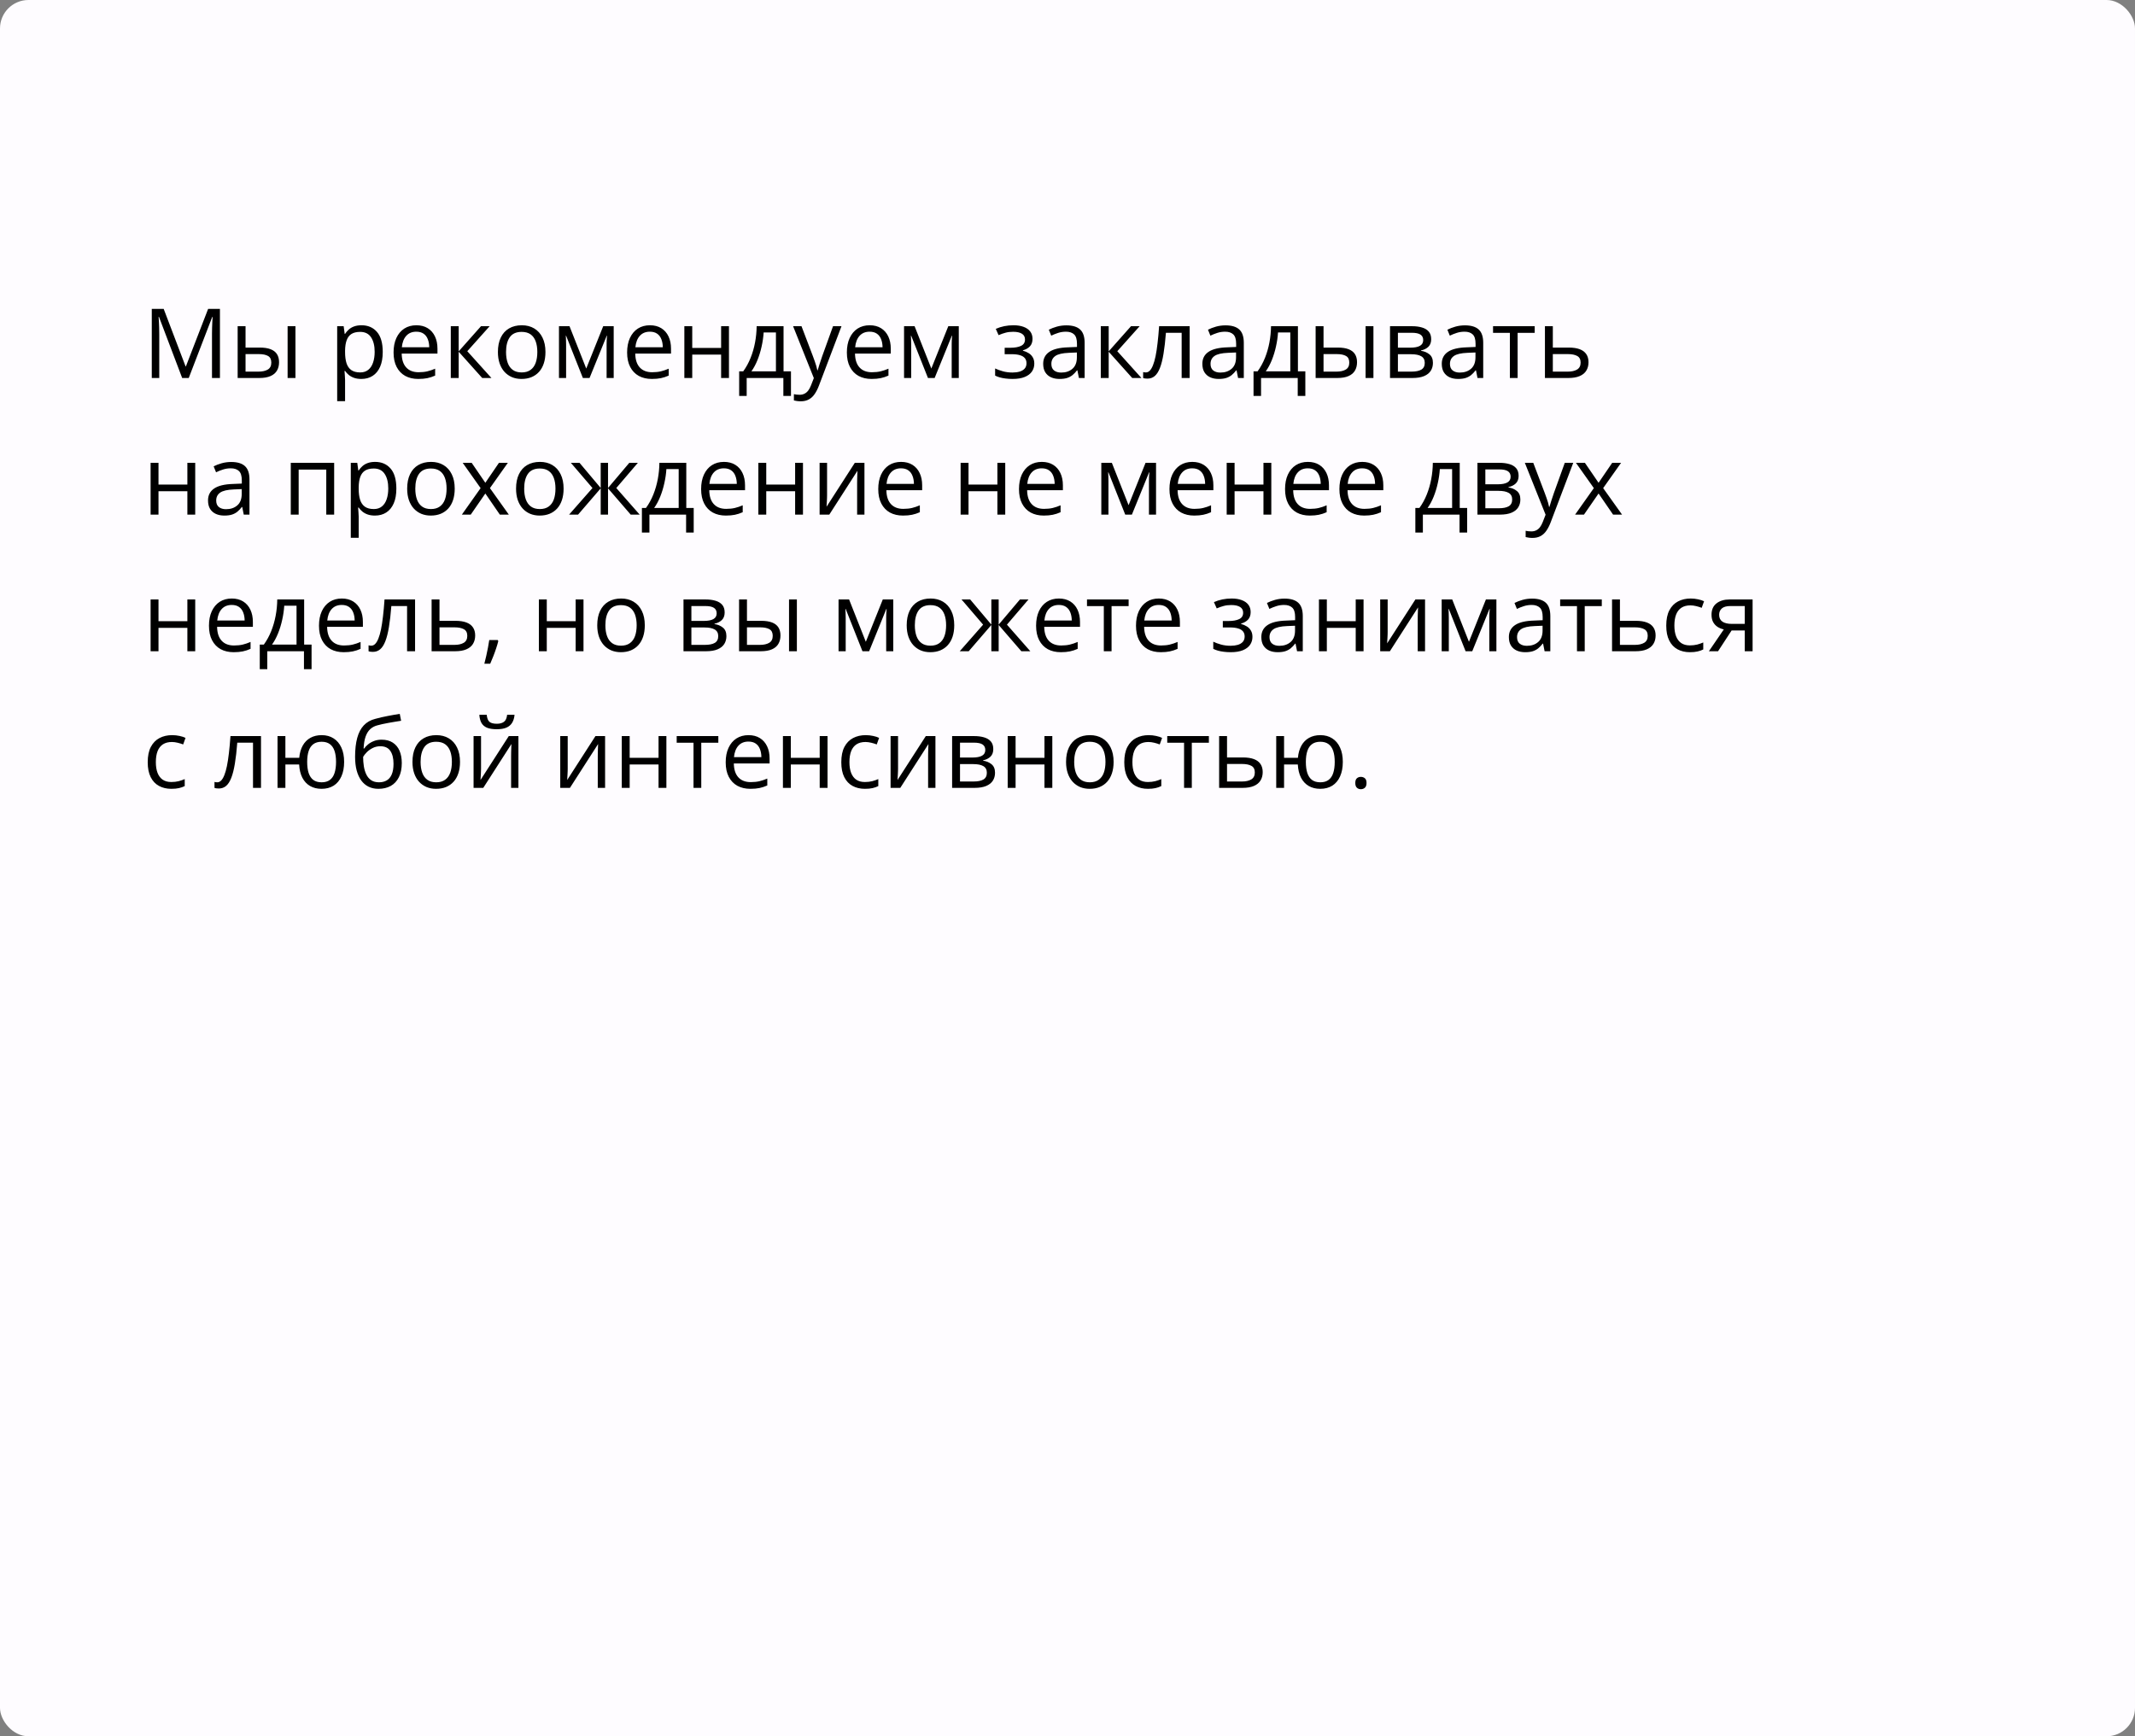
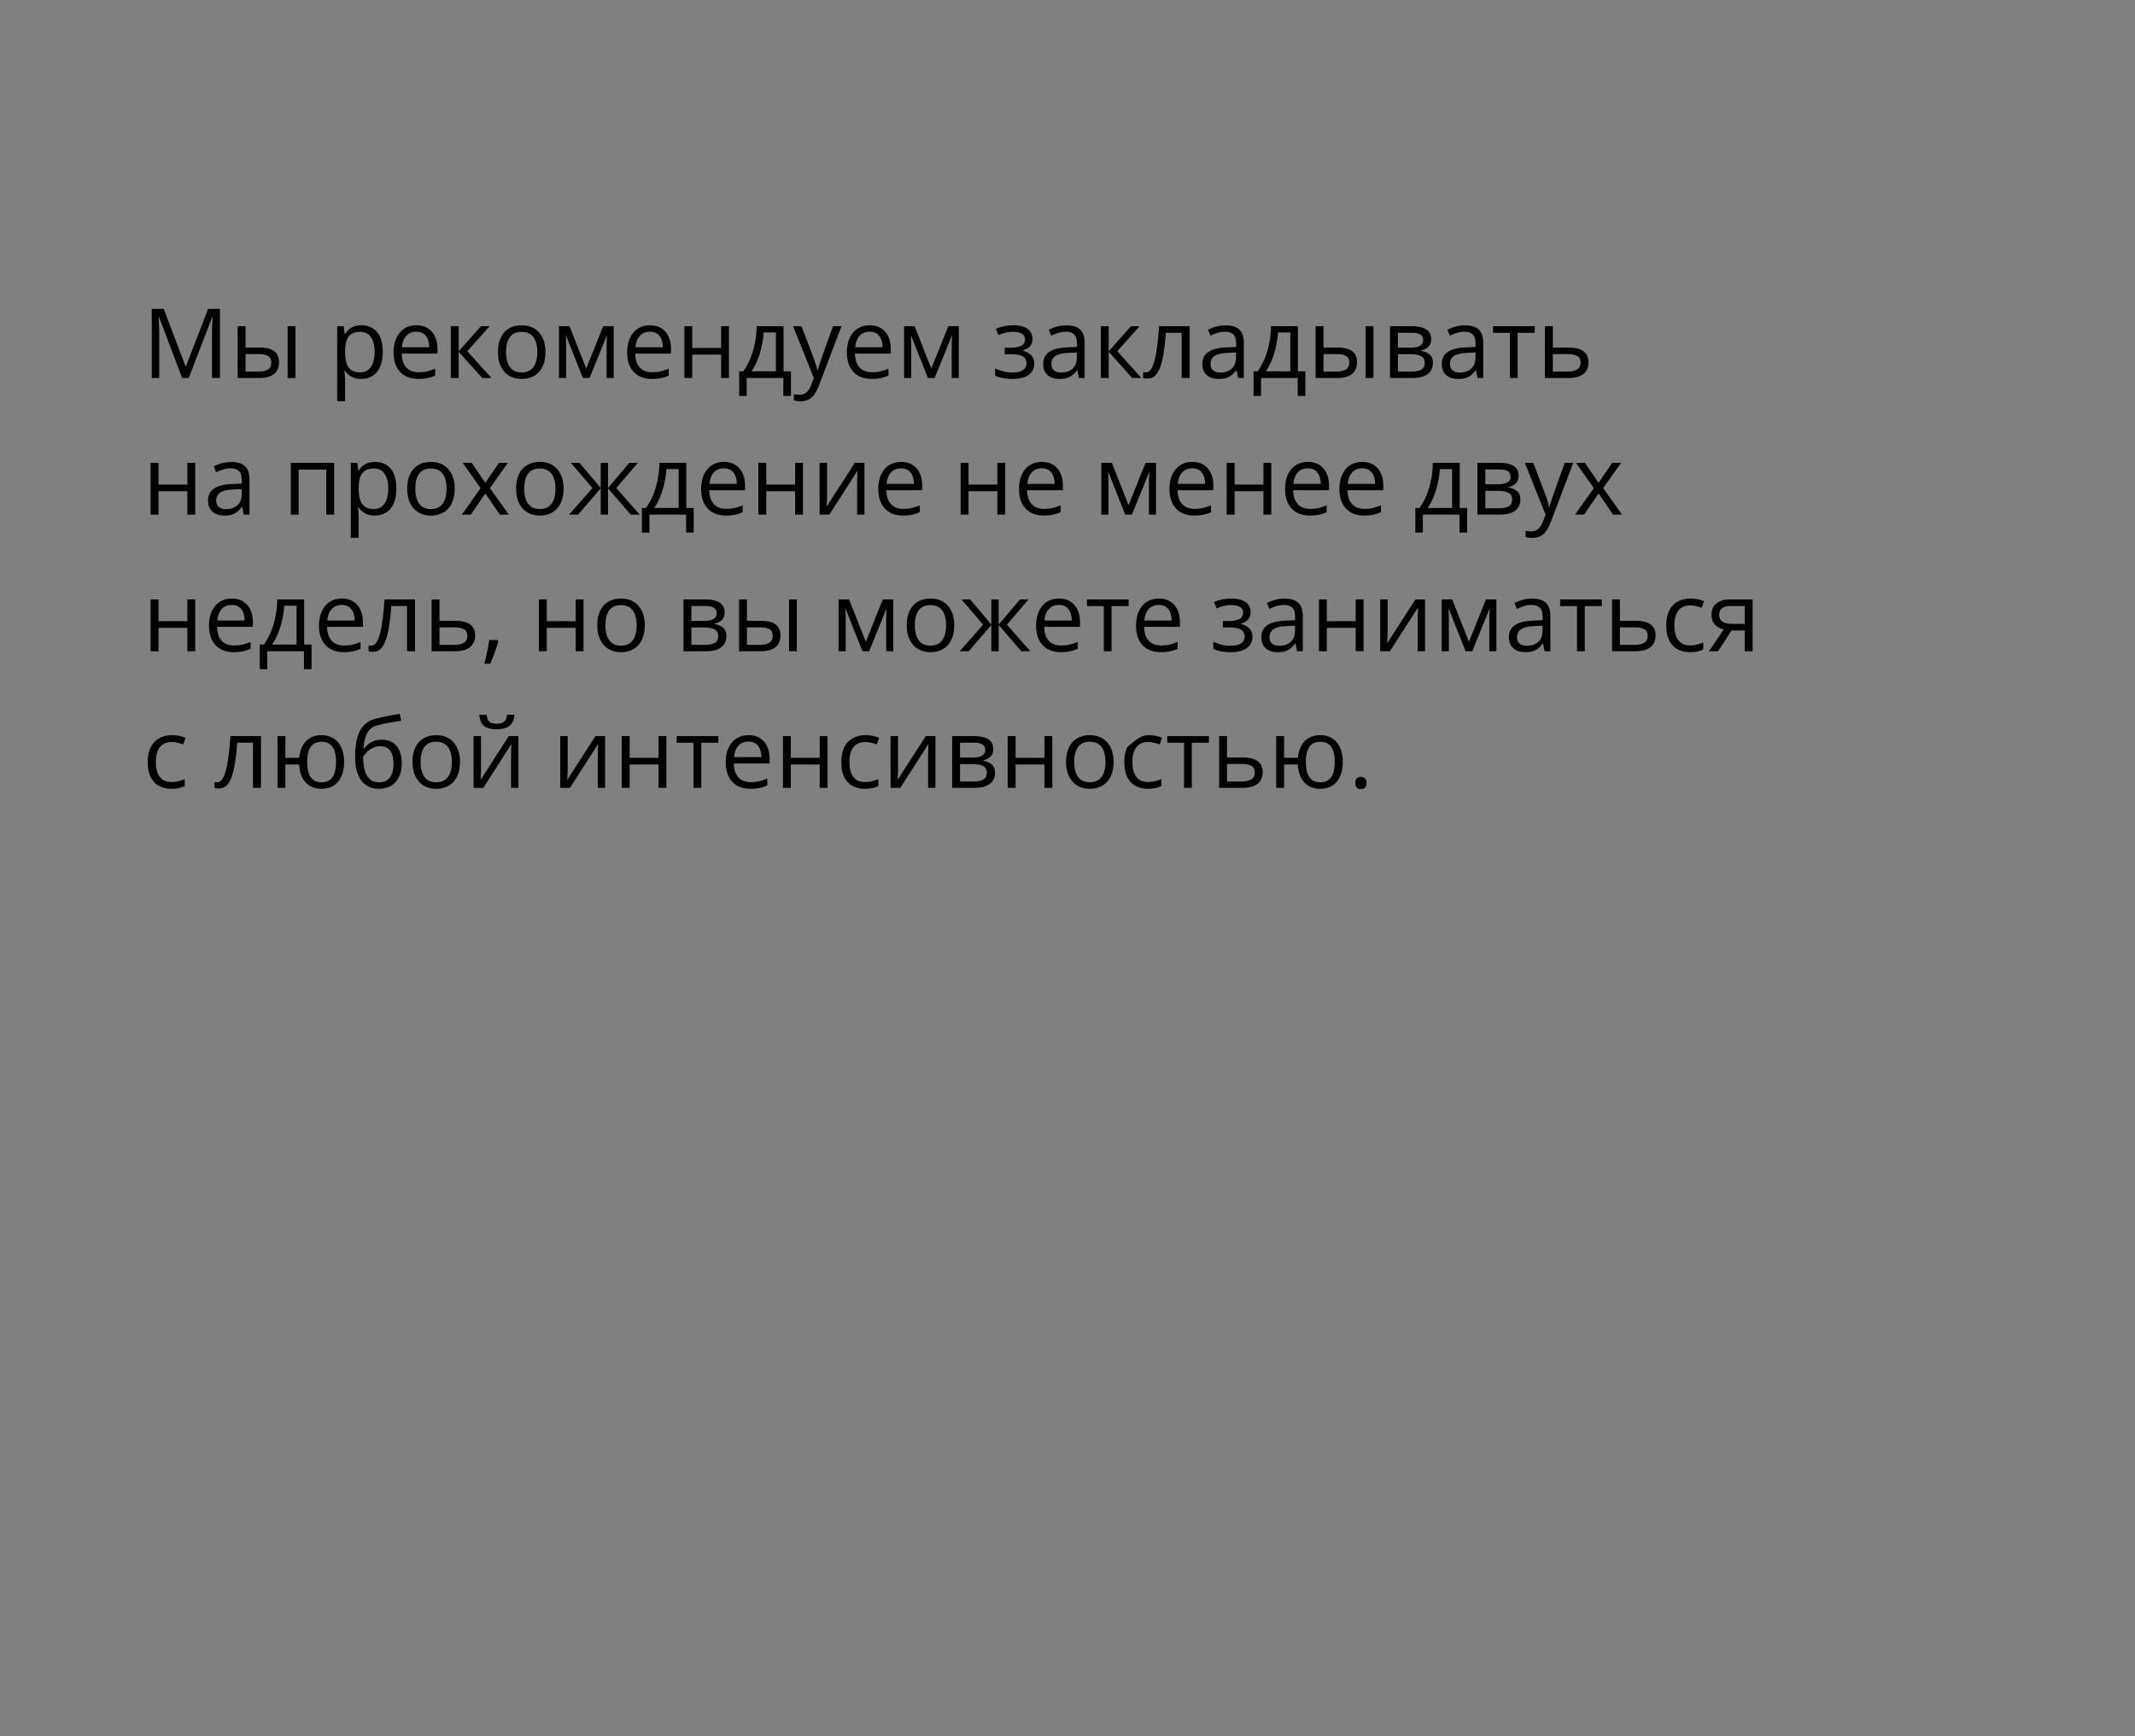
<svg xmlns="http://www.w3.org/2000/svg" width="375" height="305" viewBox="0 0 375 305" fill="none">
  <rect x="0" y="0" width="375" height="305" fill="#808080" stroke="none" />
-   <rect width="375" height="305" rx="5" fill="#FEFCFF" />
-   <path d="M31.998 66.4L27.922 55.659H27.855C27.878 55.886 27.897 56.163 27.914 56.489C27.93 56.816 27.944 57.173 27.955 57.56C27.966 57.942 27.972 58.332 27.972 58.73V66.4H26.66V54.265H28.752L32.595 64.358H32.653L36.555 54.265H38.63V66.4H37.235V58.631C37.235 58.271 37.241 57.911 37.252 57.552C37.263 57.187 37.277 56.843 37.294 56.523C37.31 56.196 37.327 55.914 37.343 55.676H37.277L33.151 66.4H31.998ZM41.743 66.4V57.303H43.129V61.055H45.619C46.394 61.055 47.03 61.151 47.528 61.345C48.032 61.539 48.405 61.827 48.649 62.209C48.892 62.59 49.014 63.063 49.014 63.628C49.014 64.192 48.892 64.682 48.649 65.097C48.411 65.512 48.035 65.833 47.52 66.06C47.011 66.287 46.347 66.4 45.528 66.4H41.743ZM43.129 65.28H45.395C46.081 65.28 46.629 65.158 47.039 64.915C47.448 64.671 47.653 64.264 47.653 63.694C47.653 63.135 47.462 62.748 47.08 62.532C46.698 62.311 46.15 62.2 45.437 62.2H43.129V65.28ZM50.517 66.4V57.303H51.895V66.4H50.517ZM63.499 57.137C64.633 57.137 65.538 57.527 66.213 58.307C66.888 59.087 67.226 60.261 67.226 61.827C67.226 62.861 67.071 63.73 66.761 64.433C66.451 65.136 66.014 65.667 65.45 66.027C64.891 66.387 64.23 66.566 63.466 66.566C62.984 66.566 62.561 66.503 62.196 66.376C61.831 66.248 61.518 66.077 61.258 65.861C60.998 65.645 60.782 65.41 60.61 65.155H60.511C60.527 65.371 60.547 65.631 60.569 65.936C60.596 66.24 60.61 66.505 60.61 66.732V70.468H59.224V57.303H60.361L60.544 58.648H60.61C60.787 58.371 61.003 58.119 61.258 57.892C61.512 57.66 61.822 57.477 62.188 57.344C62.558 57.206 62.995 57.137 63.499 57.137ZM63.258 58.299C62.627 58.299 62.118 58.421 61.731 58.664C61.349 58.908 61.07 59.273 60.893 59.76C60.715 60.241 60.621 60.847 60.61 61.578V61.843C60.61 62.612 60.693 63.263 60.859 63.794C61.031 64.325 61.31 64.729 61.698 65.006C62.091 65.283 62.616 65.421 63.275 65.421C63.839 65.421 64.31 65.269 64.686 64.964C65.062 64.66 65.342 64.237 65.524 63.694C65.713 63.147 65.807 62.518 65.807 61.81C65.807 60.736 65.596 59.884 65.176 59.253C64.761 58.617 64.122 58.299 63.258 58.299ZM73.136 57.137C73.911 57.137 74.575 57.308 75.128 57.651C75.682 57.995 76.105 58.476 76.398 59.096C76.692 59.71 76.838 60.429 76.838 61.254V62.109H70.555C70.571 63.177 70.837 63.99 71.352 64.549C71.866 65.108 72.591 65.388 73.526 65.388C74.102 65.388 74.611 65.335 75.054 65.23C75.496 65.125 75.956 64.97 76.432 64.765V65.977C75.972 66.182 75.516 66.331 75.062 66.425C74.614 66.519 74.082 66.566 73.468 66.566C72.594 66.566 71.83 66.389 71.177 66.035C70.53 65.675 70.026 65.15 69.666 64.458C69.307 63.766 69.127 62.92 69.127 61.918C69.127 60.938 69.29 60.092 69.617 59.378C69.949 58.658 70.414 58.105 71.011 57.718C71.614 57.33 72.323 57.137 73.136 57.137ZM73.12 58.266C72.384 58.266 71.797 58.506 71.36 58.988C70.923 59.469 70.663 60.142 70.58 61.005H75.394C75.388 60.463 75.303 59.987 75.137 59.577C74.976 59.162 74.73 58.841 74.398 58.614C74.066 58.382 73.64 58.266 73.12 58.266ZM84.483 57.303H86.002L82.076 61.694L86.318 66.4H84.699L80.565 61.785V66.4H79.179V57.303H80.565V61.719L84.483 57.303ZM95.806 61.835C95.806 62.582 95.709 63.249 95.515 63.835C95.322 64.422 95.042 64.917 94.677 65.321C94.311 65.725 93.869 66.035 93.349 66.251C92.834 66.461 92.25 66.566 91.597 66.566C90.988 66.566 90.43 66.461 89.92 66.251C89.417 66.035 88.98 65.725 88.609 65.321C88.244 64.917 87.959 64.422 87.754 63.835C87.555 63.249 87.455 62.582 87.455 61.835C87.455 60.839 87.624 59.992 87.961 59.295C88.299 58.592 88.78 58.058 89.406 57.693C90.037 57.322 90.787 57.137 91.655 57.137C92.485 57.137 93.21 57.322 93.83 57.693C94.455 58.064 94.94 58.6 95.283 59.303C95.631 60.001 95.806 60.844 95.806 61.835ZM88.883 61.835C88.883 62.565 88.98 63.199 89.173 63.736C89.367 64.273 89.666 64.688 90.07 64.981C90.474 65.274 90.994 65.421 91.63 65.421C92.261 65.421 92.779 65.274 93.183 64.981C93.592 64.688 93.894 64.273 94.087 63.736C94.281 63.199 94.378 62.565 94.378 61.835C94.378 61.11 94.281 60.485 94.087 59.959C93.894 59.428 93.595 59.018 93.191 58.73C92.787 58.443 92.264 58.299 91.622 58.299C90.676 58.299 89.981 58.611 89.539 59.237C89.101 59.862 88.883 60.728 88.883 61.835ZM107.792 57.303V66.4H106.547V60.474C106.547 60.23 106.552 59.984 106.563 59.735C106.58 59.48 106.599 59.226 106.622 58.971H106.572L103.55 66.4H102.38L99.433 58.971H99.383C99.4 59.226 99.411 59.48 99.416 59.735C99.428 59.984 99.433 60.247 99.433 60.523V66.4H98.18V57.303H100.031L102.969 64.74L105.949 57.303H107.792ZM114.159 57.137C114.933 57.137 115.597 57.308 116.151 57.651C116.704 57.995 117.128 58.476 117.421 59.096C117.714 59.71 117.861 60.429 117.861 61.254V62.109H111.577C111.594 63.177 111.859 63.99 112.374 64.549C112.889 65.108 113.614 65.388 114.549 65.388C115.124 65.388 115.633 65.335 116.076 65.23C116.519 65.125 116.978 64.97 117.454 64.765V65.977C116.995 66.182 116.538 66.331 116.084 66.425C115.636 66.519 115.105 66.566 114.491 66.566C113.616 66.566 112.853 66.389 112.2 66.035C111.552 65.675 111.049 65.15 110.689 64.458C110.329 63.766 110.149 62.92 110.149 61.918C110.149 60.938 110.313 60.092 110.639 59.378C110.971 58.658 111.436 58.105 112.034 57.718C112.637 57.33 113.345 57.137 114.159 57.137ZM114.142 58.266C113.406 58.266 112.819 58.506 112.382 58.988C111.945 59.469 111.685 60.142 111.602 61.005H116.417C116.411 60.463 116.325 59.987 116.159 59.577C115.999 59.162 115.752 58.841 115.42 58.614C115.088 58.382 114.662 58.266 114.142 58.266ZM121.588 57.303V61.121H126.66V57.303H128.038V66.4H126.66V62.291H121.588V66.4H120.202V57.303H121.588ZM137.625 57.303V65.23H138.928V69.546H137.592V66.4H131.15V69.546H129.831V65.23H130.544C131.065 64.511 131.496 63.722 131.839 62.864C132.182 62.007 132.443 61.107 132.62 60.166C132.797 59.22 132.891 58.266 132.902 57.303H137.625ZM136.289 58.398H134.13C134.081 59.206 133.962 60.028 133.773 60.864C133.591 61.699 133.347 62.496 133.043 63.254C132.739 64.007 132.384 64.665 131.98 65.23H136.289V58.398ZM139.302 57.303H140.779L142.788 62.582C142.904 62.892 143.012 63.191 143.112 63.478C143.211 63.761 143.3 64.032 143.377 64.292C143.455 64.552 143.516 64.804 143.56 65.047H143.618C143.696 64.771 143.806 64.408 143.95 63.96C144.094 63.506 144.249 63.044 144.415 62.574L146.316 57.303H147.802L143.842 67.737C143.632 68.296 143.386 68.783 143.104 69.198C142.827 69.613 142.489 69.931 142.091 70.152C141.692 70.379 141.211 70.493 140.646 70.493C140.386 70.493 140.157 70.476 139.958 70.443C139.758 70.415 139.587 70.382 139.443 70.343V69.239C139.565 69.267 139.711 69.292 139.883 69.314C140.06 69.336 140.243 69.347 140.431 69.347C140.774 69.347 141.07 69.281 141.319 69.148C141.573 69.021 141.792 68.832 141.975 68.584C142.157 68.335 142.315 68.038 142.448 67.695L142.946 66.417L139.302 57.303ZM152.757 57.137C153.532 57.137 154.196 57.308 154.75 57.651C155.303 57.995 155.726 58.476 156.02 59.096C156.313 59.71 156.459 60.429 156.459 61.254V62.109H150.176C150.192 63.177 150.458 63.99 150.973 64.549C151.487 65.108 152.212 65.388 153.147 65.388C153.723 65.388 154.232 65.335 154.675 65.23C155.118 65.125 155.577 64.97 156.053 64.765V65.977C155.593 66.182 155.137 66.331 154.683 66.425C154.235 66.519 153.704 66.566 153.089 66.566C152.215 66.566 151.451 66.389 150.798 66.035C150.151 65.675 149.647 65.15 149.288 64.458C148.928 63.766 148.748 62.92 148.748 61.918C148.748 60.938 148.911 60.092 149.238 59.378C149.57 58.658 150.035 58.105 150.632 57.718C151.236 57.33 151.944 57.137 152.757 57.137ZM152.741 58.266C152.005 58.266 151.418 58.506 150.981 58.988C150.544 59.469 150.284 60.142 150.201 61.005H155.015C155.01 60.463 154.924 59.987 154.758 59.577C154.597 59.162 154.351 58.841 154.019 58.614C153.687 58.382 153.261 58.266 152.741 58.266ZM168.404 57.303V66.4H167.159V60.474C167.159 60.23 167.165 59.984 167.176 59.735C167.192 59.48 167.212 59.226 167.234 58.971H167.184L164.163 66.4H162.992L160.045 58.971H159.996C160.012 59.226 160.023 59.48 160.029 59.735C160.04 59.984 160.045 60.247 160.045 60.523V66.4H158.792V57.303H160.643L163.582 64.74L166.562 57.303H168.404ZM178.025 57.137C178.706 57.137 179.295 57.231 179.793 57.419C180.291 57.602 180.676 57.87 180.947 58.224C181.218 58.578 181.354 59.01 181.354 59.519C181.354 60.067 181.204 60.504 180.905 60.831C180.606 61.157 180.194 61.392 179.668 61.536V61.602C180.039 61.702 180.374 61.846 180.673 62.034C180.977 62.217 181.218 62.46 181.395 62.765C181.578 63.063 181.669 63.437 181.669 63.885C181.669 64.394 181.531 64.854 181.254 65.263C180.977 65.667 180.557 65.985 179.992 66.218C179.428 66.45 178.714 66.566 177.851 66.566C177.424 66.566 177.021 66.541 176.639 66.492C176.257 66.447 175.911 66.381 175.601 66.293C175.291 66.204 175.02 66.099 174.788 65.977V64.724C175.175 64.912 175.629 65.078 176.149 65.222C176.669 65.366 177.231 65.438 177.834 65.438C178.299 65.438 178.717 65.385 179.087 65.28C179.458 65.169 179.751 64.995 179.967 64.757C180.189 64.513 180.299 64.195 180.299 63.802C180.299 63.443 180.202 63.147 180.009 62.914C179.815 62.676 179.525 62.502 179.137 62.391C178.755 62.275 178.271 62.217 177.685 62.217H176.464V61.088H177.469C178.249 61.088 178.872 60.977 179.336 60.756C179.801 60.535 180.034 60.161 180.034 59.635C180.034 59.181 179.854 58.844 179.494 58.623C179.134 58.396 178.62 58.282 177.95 58.282C177.452 58.282 177.012 58.335 176.63 58.44C176.249 58.54 175.836 58.683 175.394 58.872L174.904 57.768C175.38 57.557 175.878 57.4 176.398 57.294C176.918 57.189 177.46 57.137 178.025 57.137ZM187.305 57.153C188.39 57.153 189.195 57.397 189.721 57.884C190.246 58.371 190.509 59.148 190.509 60.216V66.4H189.505L189.239 65.056H189.173C188.918 65.388 188.653 65.667 188.376 65.894C188.099 66.115 187.778 66.284 187.413 66.4C187.053 66.511 186.611 66.566 186.085 66.566C185.532 66.566 185.039 66.47 184.607 66.276C184.181 66.082 183.844 65.789 183.595 65.396C183.351 65.003 183.229 64.505 183.229 63.902C183.229 62.994 183.589 62.297 184.309 61.81C185.028 61.323 186.124 61.057 187.596 61.013L189.165 60.947V60.391C189.165 59.605 188.996 59.054 188.658 58.739C188.321 58.423 187.845 58.266 187.23 58.266C186.755 58.266 186.301 58.335 185.869 58.473C185.438 58.611 185.028 58.775 184.641 58.963L184.217 57.917C184.627 57.707 185.097 57.527 185.628 57.377C186.16 57.228 186.719 57.153 187.305 57.153ZM189.148 61.918L187.762 61.976C186.627 62.02 185.828 62.206 185.363 62.532C184.898 62.859 184.666 63.321 184.666 63.919C184.666 64.439 184.823 64.823 185.139 65.072C185.454 65.321 185.872 65.446 186.392 65.446C187.2 65.446 187.861 65.222 188.376 64.773C188.891 64.325 189.148 63.653 189.148 62.756V61.918ZM198.652 57.303H200.171L196.245 61.694L200.487 66.4H198.868L194.734 61.785V66.4H193.348V57.303H194.734V61.719L198.652 57.303ZM208.954 66.4H207.551V58.456H204.787C204.676 59.89 204.535 61.118 204.363 62.142C204.197 63.16 203.987 63.993 203.732 64.641C203.483 65.283 203.179 65.756 202.819 66.06C202.465 66.359 202.042 66.508 201.549 66.508C201.4 66.508 201.259 66.5 201.126 66.483C200.993 66.467 200.88 66.439 200.786 66.4V65.355C200.858 65.377 200.932 65.393 201.01 65.404C201.093 65.415 201.179 65.421 201.267 65.421C201.516 65.421 201.743 65.319 201.948 65.114C202.158 64.903 202.346 64.588 202.512 64.168C202.684 63.747 202.836 63.216 202.969 62.574C203.102 61.926 203.218 61.165 203.317 60.291C203.423 59.411 203.514 58.415 203.591 57.303H208.954V66.4ZM215.262 57.153C216.347 57.153 217.152 57.397 217.678 57.884C218.203 58.371 218.466 59.148 218.466 60.216V66.4H217.462L217.196 65.056H217.13C216.875 65.388 216.61 65.667 216.333 65.894C216.056 66.115 215.735 66.284 215.37 66.4C215.01 66.511 214.568 66.566 214.042 66.566C213.489 66.566 212.996 66.47 212.564 66.276C212.138 66.082 211.801 65.789 211.552 65.396C211.308 65.003 211.187 64.505 211.187 63.902C211.187 62.994 211.546 62.297 212.266 61.81C212.985 61.323 214.081 61.057 215.553 61.013L217.122 60.947V60.391C217.122 59.605 216.953 59.054 216.615 58.739C216.278 58.423 215.802 58.266 215.188 58.266C214.712 58.266 214.258 58.335 213.826 58.473C213.395 58.611 212.985 58.775 212.598 58.963L212.174 57.917C212.584 57.707 213.054 57.527 213.585 57.377C214.117 57.228 214.676 57.153 215.262 57.153ZM217.105 61.918L215.719 61.976C214.584 62.02 213.785 62.206 213.32 62.532C212.855 62.859 212.623 63.321 212.623 63.919C212.623 64.439 212.78 64.823 213.096 65.072C213.411 65.321 213.829 65.446 214.349 65.446C215.157 65.446 215.818 65.222 216.333 64.773C216.848 64.325 217.105 63.653 217.105 62.756V61.918ZM227.971 57.303V65.23H229.274V69.546H227.938V66.4H221.496V69.546H220.176V65.23H220.89C221.41 64.511 221.842 63.722 222.185 62.864C222.528 62.007 222.788 61.107 222.965 60.166C223.142 59.22 223.236 58.266 223.248 57.303H227.971ZM226.634 58.398H224.476C224.426 59.206 224.307 60.028 224.119 60.864C223.937 61.699 223.693 62.496 223.389 63.254C223.084 64.007 222.73 64.665 222.326 65.23H226.634V58.398ZM231.083 66.4V57.303H232.47V61.055H234.96C235.735 61.055 236.371 61.151 236.869 61.345C237.373 61.539 237.746 61.827 237.99 62.209C238.233 62.59 238.355 63.063 238.355 63.628C238.355 64.192 238.233 64.682 237.99 65.097C237.752 65.512 237.375 65.833 236.861 66.06C236.352 66.287 235.688 66.4 234.869 66.4H231.083ZM232.47 65.28H234.736C235.422 65.28 235.97 65.158 236.379 64.915C236.789 64.671 236.994 64.264 236.994 63.694C236.994 63.135 236.803 62.748 236.421 62.532C236.039 62.311 235.491 62.2 234.777 62.2H232.47V65.28ZM239.857 66.4V57.303H241.235V66.4H239.857ZM251.379 59.585C251.379 60.155 251.213 60.601 250.881 60.922C250.549 61.237 250.12 61.45 249.594 61.561V61.627C250.164 61.705 250.654 61.91 251.063 62.242C251.479 62.568 251.686 63.069 251.686 63.744C251.686 64.264 251.562 64.724 251.312 65.122C251.063 65.52 250.673 65.833 250.142 66.06C249.611 66.287 248.919 66.4 248.067 66.4H244.149V57.303H248.034C248.687 57.303 249.262 57.377 249.76 57.527C250.264 57.671 250.66 57.909 250.947 58.241C251.235 58.573 251.379 59.021 251.379 59.585ZM250.25 63.744C250.25 63.207 250.045 62.82 249.636 62.582C249.232 62.344 248.642 62.225 247.868 62.225H245.535V65.28H247.901C248.665 65.28 249.246 65.164 249.644 64.931C250.048 64.693 250.25 64.297 250.25 63.744ZM249.976 59.743C249.976 59.312 249.818 58.991 249.503 58.78C249.188 58.565 248.67 58.456 247.951 58.456H245.535V61.071H247.71C248.457 61.071 249.021 60.963 249.403 60.748C249.785 60.532 249.976 60.197 249.976 59.743ZM257.314 57.153C258.399 57.153 259.204 57.397 259.729 57.884C260.255 58.371 260.518 59.148 260.518 60.216V66.4H259.514L259.248 65.056H259.182C258.927 65.388 258.661 65.667 258.385 65.894C258.108 66.115 257.787 66.284 257.422 66.4C257.062 66.511 256.619 66.566 256.094 66.566C255.54 66.566 255.048 66.47 254.616 66.276C254.19 66.082 253.853 65.789 253.604 65.396C253.36 65.003 253.238 64.505 253.238 63.902C253.238 62.994 253.598 62.297 254.317 61.81C255.037 61.323 256.132 61.057 257.604 61.013L259.173 60.947V60.391C259.173 59.605 259.005 59.054 258.667 58.739C258.329 58.423 257.854 58.266 257.239 58.266C256.763 58.266 256.31 58.335 255.878 58.473C255.446 58.611 255.037 58.775 254.649 58.963L254.226 57.917C254.636 57.707 255.106 57.527 255.637 57.377C256.168 57.228 256.727 57.153 257.314 57.153ZM259.157 61.918L257.771 61.976C256.636 62.02 255.836 62.206 255.372 62.532C254.907 62.859 254.674 63.321 254.674 63.919C254.674 64.439 254.832 64.823 255.147 65.072C255.463 65.321 255.881 65.446 256.401 65.446C257.209 65.446 257.87 65.222 258.385 64.773C258.899 64.325 259.157 63.653 259.157 62.756V61.918ZM269.558 58.473H266.561V66.4H265.2V58.473H262.245V57.303H269.558V58.473ZM272.745 61.055H275.534C276.309 61.055 276.954 61.151 277.468 61.345C277.983 61.539 278.368 61.827 278.622 62.209C278.882 62.59 279.012 63.063 279.012 63.628C279.012 64.192 278.885 64.682 278.63 65.097C278.381 65.512 277.994 65.833 277.468 66.06C276.948 66.287 276.276 66.4 275.451 66.4H271.359V57.303H272.745V61.055ZM277.626 63.694C277.626 63.135 277.427 62.748 277.028 62.532C276.635 62.311 276.085 62.2 275.376 62.2H272.745V65.28H275.385C276.049 65.28 276.588 65.158 277.003 64.915C277.418 64.665 277.626 64.259 277.626 63.694ZM27.839 81.303V85.121H32.911V81.303H34.289V90.4H32.911V86.291H27.839V90.4H26.453V81.303H27.839ZM40.614 81.153C41.698 81.153 42.504 81.397 43.029 81.884C43.555 82.371 43.818 83.148 43.818 84.216V90.4H42.813L42.548 89.056H42.481C42.227 89.388 41.961 89.667 41.685 89.894C41.408 90.115 41.087 90.284 40.722 90.4C40.362 90.511 39.919 90.566 39.394 90.566C38.84 90.566 38.348 90.47 37.916 90.276C37.49 90.082 37.152 89.789 36.903 89.396C36.66 89.003 36.538 88.505 36.538 87.902C36.538 86.994 36.898 86.297 37.617 85.81C38.337 85.323 39.432 85.058 40.904 85.013L42.473 84.947V84.391C42.473 83.605 42.304 83.054 41.967 82.739C41.629 82.423 41.153 82.266 40.539 82.266C40.063 82.266 39.609 82.335 39.178 82.473C38.746 82.612 38.337 82.775 37.949 82.963L37.526 81.917C37.935 81.707 38.406 81.527 38.937 81.377C39.468 81.228 40.027 81.153 40.614 81.153ZM42.456 85.918L41.07 85.976C39.936 86.02 39.136 86.206 38.671 86.532C38.206 86.859 37.974 87.321 37.974 87.918C37.974 88.439 38.132 88.823 38.447 89.072C38.763 89.321 39.181 89.446 39.701 89.446C40.509 89.446 41.17 89.222 41.685 88.773C42.199 88.325 42.456 87.653 42.456 86.756V85.918ZM58.693 81.303V90.4H57.307V82.49H52.459V90.4H51.073V81.303H58.693ZM65.89 81.137C67.024 81.137 67.929 81.527 68.604 82.307C69.279 83.087 69.617 84.261 69.617 85.827C69.617 86.862 69.462 87.73 69.152 88.433C68.842 89.136 68.405 89.667 67.84 90.027C67.281 90.387 66.62 90.566 65.856 90.566C65.375 90.566 64.952 90.503 64.586 90.376C64.221 90.248 63.908 90.077 63.648 89.861C63.388 89.645 63.172 89.41 63.001 89.155H62.901C62.918 89.371 62.937 89.631 62.959 89.936C62.987 90.24 63.001 90.505 63.001 90.732V94.468H61.615V81.303H62.752L62.935 82.647H63.001C63.178 82.371 63.394 82.119 63.648 81.892C63.903 81.66 64.213 81.477 64.578 81.344C64.949 81.206 65.386 81.137 65.89 81.137ZM65.649 82.299C65.018 82.299 64.509 82.421 64.122 82.664C63.74 82.908 63.46 83.273 63.283 83.76C63.106 84.241 63.012 84.847 63.001 85.578V85.843C63.001 86.612 63.084 87.263 63.25 87.794C63.422 88.325 63.701 88.729 64.088 89.006C64.481 89.283 65.007 89.421 65.665 89.421C66.23 89.421 66.7 89.269 67.077 88.964C67.453 88.66 67.732 88.237 67.915 87.694C68.103 87.147 68.197 86.518 68.197 85.81C68.197 84.737 67.987 83.884 67.566 83.253C67.151 82.617 66.512 82.299 65.649 82.299ZM79.868 85.835C79.868 86.582 79.771 87.249 79.578 87.835C79.384 88.422 79.105 88.917 78.739 89.321C78.374 89.725 77.931 90.035 77.411 90.251C76.897 90.461 76.313 90.566 75.66 90.566C75.051 90.566 74.492 90.461 73.983 90.251C73.479 90.035 73.042 89.725 72.671 89.321C72.306 88.917 72.021 88.422 71.816 87.835C71.617 87.249 71.518 86.582 71.518 85.835C71.518 84.839 71.686 83.992 72.024 83.295C72.362 82.592 72.843 82.058 73.468 81.693C74.099 81.322 74.849 81.137 75.718 81.137C76.548 81.137 77.273 81.322 77.893 81.693C78.518 82.064 79.002 82.6 79.345 83.303C79.694 84.001 79.868 84.844 79.868 85.835ZM72.945 85.835C72.945 86.565 73.042 87.199 73.236 87.736C73.43 88.273 73.728 88.688 74.132 88.981C74.536 89.274 75.056 89.421 75.693 89.421C76.324 89.421 76.841 89.274 77.245 88.981C77.655 88.688 77.956 88.273 78.15 87.736C78.344 87.199 78.44 86.565 78.44 85.835C78.44 85.11 78.344 84.485 78.15 83.959C77.956 83.428 77.657 83.018 77.253 82.731C76.849 82.443 76.326 82.299 75.685 82.299C74.738 82.299 74.044 82.612 73.601 83.237C73.164 83.862 72.945 84.728 72.945 85.835ZM84.417 85.744L81.271 81.303H82.848L85.247 84.806L87.638 81.303H89.198L86.052 85.744L89.373 90.4H87.795L85.247 86.69L82.682 90.4H81.122L84.417 85.744ZM98.993 85.835C98.993 86.582 98.896 87.249 98.703 87.835C98.509 88.422 98.23 88.917 97.864 89.321C97.499 89.725 97.056 90.035 96.536 90.251C96.022 90.461 95.438 90.566 94.785 90.566C94.176 90.566 93.617 90.461 93.108 90.251C92.604 90.035 92.167 89.725 91.796 89.321C91.431 88.917 91.146 88.422 90.941 87.835C90.742 87.249 90.643 86.582 90.643 85.835C90.643 84.839 90.811 83.992 91.149 83.295C91.487 82.592 91.968 82.058 92.593 81.693C93.224 81.322 93.974 81.137 94.843 81.137C95.673 81.137 96.398 81.322 97.018 81.693C97.643 82.064 98.127 82.6 98.47 83.303C98.819 84.001 98.993 84.844 98.993 85.835ZM92.07 85.835C92.07 86.565 92.167 87.199 92.361 87.736C92.555 88.273 92.853 88.688 93.257 88.981C93.661 89.274 94.181 89.421 94.818 89.421C95.449 89.421 95.966 89.274 96.37 88.981C96.78 88.688 97.081 88.273 97.275 87.736C97.469 87.199 97.565 86.565 97.565 85.835C97.565 85.11 97.469 84.485 97.275 83.959C97.081 83.428 96.782 83.018 96.378 82.731C95.974 82.443 95.451 82.299 94.81 82.299C93.863 82.299 93.169 82.612 92.726 83.237C92.289 83.862 92.07 84.728 92.07 85.835ZM112.034 81.303L108.249 85.727L112.357 90.4H110.78L106.796 85.785V90.4H105.509V85.785L101.533 90.4H99.956L104.065 85.727L100.271 81.303H101.791L105.509 85.719V81.303H106.796V85.719L110.531 81.303H112.034ZM120.542 81.303V89.23H121.845V93.546H120.509V90.4H114.067V93.546H112.748V89.23H113.461C113.982 88.511 114.413 87.722 114.756 86.864C115.099 86.007 115.36 85.107 115.537 84.166C115.714 83.22 115.808 82.266 115.819 81.303H120.542ZM119.206 82.398H117.047C116.998 83.206 116.879 84.028 116.69 84.864C116.508 85.699 116.264 86.496 115.96 87.254C115.656 88.007 115.301 88.665 114.897 89.23H119.206V82.398ZM127.158 81.137C127.932 81.137 128.597 81.308 129.15 81.651C129.703 81.995 130.127 82.476 130.42 83.096C130.713 83.71 130.86 84.429 130.86 85.254V86.109H124.576C124.593 87.177 124.858 87.99 125.373 88.549C125.888 89.108 126.613 89.388 127.548 89.388C128.123 89.388 128.632 89.335 129.075 89.23C129.518 89.125 129.977 88.97 130.453 88.765V89.977C129.994 90.182 129.537 90.331 129.083 90.425C128.635 90.519 128.104 90.566 127.49 90.566C126.615 90.566 125.852 90.389 125.199 90.035C124.551 89.675 124.048 89.15 123.688 88.458C123.328 87.766 123.148 86.92 123.148 85.918C123.148 84.939 123.312 84.092 123.638 83.378C123.97 82.659 124.435 82.105 125.033 81.718C125.636 81.33 126.344 81.137 127.158 81.137ZM127.141 82.266C126.405 82.266 125.819 82.506 125.381 82.988C124.944 83.469 124.684 84.142 124.601 85.005H129.416C129.41 84.463 129.324 83.987 129.158 83.577C128.998 83.162 128.751 82.841 128.419 82.614C128.087 82.382 127.661 82.266 127.141 82.266ZM134.587 81.303V85.121H139.659V81.303H141.037V90.4H139.659V86.291H134.587V90.4H133.201V81.303H134.587ZM145.27 81.303V87.022C145.27 87.133 145.267 87.276 145.262 87.454C145.256 87.625 145.248 87.811 145.237 88.01C145.226 88.204 145.215 88.392 145.204 88.574C145.198 88.751 145.19 88.898 145.179 89.014L150.143 81.303H151.836V90.4H150.549V84.822C150.549 84.645 150.552 84.418 150.558 84.142C150.563 83.865 150.571 83.594 150.583 83.328C150.594 83.057 150.602 82.847 150.607 82.697L145.66 90.4H143.958V81.303H145.27ZM158.269 81.137C159.044 81.137 159.708 81.308 160.261 81.651C160.815 81.995 161.238 82.476 161.531 83.096C161.825 83.71 161.971 84.429 161.971 85.254V86.109H155.688C155.704 87.177 155.97 87.99 156.484 88.549C156.999 89.108 157.724 89.388 158.659 89.388C159.235 89.388 159.744 89.335 160.187 89.23C160.629 89.125 161.089 88.97 161.564 88.765V89.977C161.105 90.182 160.649 90.331 160.195 90.425C159.747 90.519 159.215 90.566 158.601 90.566C157.727 90.566 156.963 90.389 156.31 90.035C155.663 89.675 155.159 89.15 154.799 88.458C154.44 87.766 154.26 86.92 154.26 85.918C154.26 84.939 154.423 84.092 154.75 83.378C155.082 82.659 155.546 82.105 156.144 81.718C156.747 81.33 157.456 81.137 158.269 81.137ZM158.252 82.266C157.516 82.266 156.93 82.506 156.493 82.988C156.056 83.469 155.795 84.142 155.712 85.005H160.527C160.521 84.463 160.436 83.987 160.27 83.577C160.109 83.162 159.863 82.841 159.531 82.614C159.199 82.382 158.773 82.266 158.252 82.266ZM170.114 81.303V85.121H175.186V81.303H176.564V90.4H175.186V86.291H170.114V90.4H168.728V81.303H170.114ZM182.989 81.137C183.764 81.137 184.428 81.308 184.981 81.651C185.534 81.995 185.958 82.476 186.251 83.096C186.544 83.71 186.691 84.429 186.691 85.254V86.109H180.407C180.424 87.177 180.689 87.99 181.204 88.549C181.719 89.108 182.444 89.388 183.379 89.388C183.954 89.388 184.464 89.335 184.906 89.23C185.349 89.125 185.808 88.97 186.284 88.765V89.977C185.825 90.182 185.368 90.331 184.915 90.425C184.466 90.519 183.935 90.566 183.321 90.566C182.446 90.566 181.683 90.389 181.03 90.035C180.382 89.675 179.879 89.15 179.519 88.458C179.159 87.766 178.979 86.92 178.979 85.918C178.979 84.939 179.143 84.092 179.469 83.378C179.801 82.659 180.266 82.105 180.864 81.718C181.467 81.33 182.175 81.137 182.989 81.137ZM182.972 82.266C182.236 82.266 181.65 82.506 181.212 82.988C180.775 83.469 180.515 84.142 180.432 85.005H185.247C185.241 84.463 185.155 83.987 184.989 83.577C184.829 83.162 184.583 82.841 184.25 82.614C183.918 82.382 183.492 82.266 182.972 82.266ZM203.052 81.303V90.4H201.807V84.474C201.807 84.23 201.812 83.984 201.823 83.735C201.84 83.48 201.859 83.226 201.881 82.971H201.832L198.81 90.4H197.64L194.693 82.971H194.643C194.66 83.226 194.671 83.48 194.676 83.735C194.687 83.984 194.693 84.247 194.693 84.523V90.4H193.439V81.303H195.291L198.229 88.74L201.209 81.303H203.052ZM209.418 81.137C210.193 81.137 210.857 81.308 211.411 81.651C211.964 81.995 212.387 82.476 212.681 83.096C212.974 83.71 213.121 84.429 213.121 85.254V86.109H206.837C206.854 87.177 207.119 87.99 207.634 88.549C208.148 89.108 208.873 89.388 209.809 89.388C210.384 89.388 210.893 89.335 211.336 89.23C211.779 89.125 212.238 88.97 212.714 88.765V89.977C212.255 90.182 211.798 90.331 211.344 90.425C210.896 90.519 210.365 90.566 209.75 90.566C208.876 90.566 208.112 90.389 207.459 90.035C206.812 89.675 206.308 89.15 205.949 88.458C205.589 87.766 205.409 86.92 205.409 85.918C205.409 84.939 205.572 84.092 205.899 83.378C206.231 82.659 206.696 82.105 207.293 81.718C207.897 81.33 208.605 81.137 209.418 81.137ZM209.402 82.266C208.666 82.266 208.079 82.506 207.642 82.988C207.205 83.469 206.945 84.142 206.862 85.005H211.676C211.671 84.463 211.585 83.987 211.419 83.577C211.258 83.162 211.012 82.841 210.68 82.614C210.348 82.382 209.922 82.266 209.402 82.266ZM216.848 81.303V85.121H221.919V81.303H223.297V90.4H221.919V86.291H216.848V90.4H215.461V81.303H216.848ZM229.722 81.137C230.497 81.137 231.161 81.308 231.714 81.651C232.268 81.995 232.691 82.476 232.984 83.096C233.278 83.71 233.424 84.429 233.424 85.254V86.109H227.141C227.157 87.177 227.423 87.99 227.938 88.549C228.452 89.108 229.177 89.388 230.112 89.388C230.688 89.388 231.197 89.335 231.64 89.23C232.082 89.125 232.542 88.97 233.018 88.765V89.977C232.558 90.182 232.102 90.331 231.648 90.425C231.2 90.519 230.668 90.566 230.054 90.566C229.18 90.566 228.416 90.389 227.763 90.035C227.116 89.675 226.612 89.15 226.252 88.458C225.893 87.766 225.713 86.92 225.713 85.918C225.713 84.939 225.876 84.092 226.203 83.378C226.535 82.659 227 82.105 227.597 81.718C228.2 81.33 228.909 81.137 229.722 81.137ZM229.706 82.266C228.97 82.266 228.383 82.506 227.946 82.988C227.509 83.469 227.249 84.142 227.166 85.005H231.98C231.974 84.463 231.889 83.987 231.723 83.577C231.562 83.162 231.316 82.841 230.984 82.614C230.652 82.382 230.226 82.266 229.706 82.266ZM239.268 81.137C240.043 81.137 240.707 81.308 241.26 81.651C241.814 81.995 242.237 82.476 242.53 83.096C242.824 83.71 242.97 84.429 242.97 85.254V86.109H236.687C236.703 87.177 236.969 87.99 237.483 88.549C237.998 89.108 238.723 89.388 239.658 89.388C240.234 89.388 240.743 89.335 241.186 89.23C241.628 89.125 242.088 88.97 242.563 88.765V89.977C242.104 90.182 241.648 90.331 241.194 90.425C240.746 90.519 240.214 90.566 239.6 90.566C238.726 90.566 237.962 90.389 237.309 90.035C236.662 89.675 236.158 89.15 235.798 88.458C235.439 87.766 235.259 86.92 235.259 85.918C235.259 84.939 235.422 84.092 235.749 83.378C236.081 82.659 236.545 82.105 237.143 81.718C237.746 81.33 238.455 81.137 239.268 81.137ZM239.251 82.266C238.515 82.266 237.929 82.506 237.492 82.988C237.055 83.469 236.794 84.142 236.711 85.005H241.526C241.52 84.463 241.435 83.987 241.269 83.577C241.108 83.162 240.862 82.841 240.53 82.614C240.198 82.382 239.772 82.266 239.251 82.266ZM256.393 81.303V89.23H257.696V93.546H256.359V90.4H249.918V93.546H248.598V89.23H249.312C249.832 88.511 250.264 87.722 250.607 86.864C250.95 86.007 251.21 85.107 251.387 84.166C251.564 83.22 251.658 82.266 251.669 81.303H256.393ZM255.056 82.398H252.898C252.848 83.206 252.729 84.028 252.541 84.864C252.358 85.699 252.115 86.496 251.811 87.254C251.506 88.007 251.152 88.665 250.748 89.23H255.056V82.398ZM266.735 83.585C266.735 84.155 266.569 84.601 266.237 84.922C265.905 85.237 265.476 85.45 264.951 85.561V85.627C265.521 85.705 266.01 85.91 266.42 86.242C266.835 86.568 267.042 87.069 267.042 87.744C267.042 88.264 266.918 88.724 266.669 89.122C266.42 89.52 266.03 89.833 265.499 90.06C264.967 90.287 264.276 90.4 263.423 90.4H259.505V81.303H263.39C264.043 81.303 264.619 81.377 265.117 81.527C265.62 81.671 266.016 81.909 266.304 82.241C266.591 82.573 266.735 83.021 266.735 83.585ZM265.606 87.744C265.606 87.207 265.402 86.82 264.992 86.582C264.588 86.344 263.999 86.225 263.224 86.225H260.892V89.28H263.257C264.021 89.28 264.602 89.164 265 88.931C265.404 88.693 265.606 88.297 265.606 87.744ZM265.333 83.743C265.333 83.311 265.175 82.991 264.859 82.78C264.544 82.564 264.027 82.457 263.307 82.457H260.892V85.071H263.066C263.813 85.071 264.378 84.963 264.76 84.748C265.142 84.532 265.333 84.197 265.333 83.743ZM267.831 81.303H269.309L271.317 86.582C271.434 86.892 271.542 87.191 271.641 87.478C271.741 87.761 271.829 88.032 271.907 88.292C271.984 88.552 272.045 88.804 272.089 89.047H272.147C272.225 88.771 272.336 88.408 272.479 87.96C272.623 87.506 272.778 87.044 272.944 86.574L274.845 81.303H276.331L272.372 91.737C272.161 92.296 271.915 92.783 271.633 93.198C271.356 93.613 271.019 93.931 270.62 94.152C270.222 94.379 269.74 94.493 269.176 94.493C268.916 94.493 268.686 94.476 268.487 94.443C268.288 94.415 268.116 94.382 267.972 94.343V93.239C268.094 93.267 268.241 93.292 268.412 93.314C268.589 93.336 268.772 93.347 268.96 93.347C269.303 93.347 269.599 93.281 269.848 93.148C270.103 93.021 270.321 92.832 270.504 92.584C270.687 92.335 270.844 92.038 270.977 91.695L271.475 90.417L267.831 81.303ZM279.95 85.744L276.804 81.303H278.381L280.78 84.806L283.171 81.303H284.731L281.585 85.744L284.906 90.4H283.329L280.78 86.69L278.215 90.4H276.655L279.95 85.744ZM27.839 105.303V109.121H32.911V105.303H34.289V114.4H32.911V110.292H27.839V114.4H26.453V105.303H27.839ZM40.713 105.137C41.488 105.137 42.152 105.308 42.706 105.651C43.259 105.994 43.682 106.476 43.976 107.096C44.269 107.71 44.416 108.429 44.416 109.254V110.109H38.132C38.148 111.177 38.414 111.99 38.929 112.549C39.443 113.108 40.168 113.388 41.103 113.388C41.679 113.388 42.188 113.335 42.631 113.23C43.074 113.125 43.533 112.97 44.009 112.765V113.977C43.55 114.182 43.093 114.331 42.639 114.425C42.191 114.519 41.66 114.566 41.045 114.566C40.171 114.566 39.407 114.389 38.754 114.035C38.107 113.675 37.603 113.15 37.244 112.458C36.884 111.766 36.704 110.92 36.704 109.918C36.704 108.938 36.867 108.092 37.194 107.378C37.526 106.659 37.991 106.105 38.588 105.718C39.192 105.33 39.9 105.137 40.713 105.137ZM40.697 106.266C39.961 106.266 39.374 106.506 38.937 106.988C38.5 107.469 38.24 108.142 38.157 109.005H42.971C42.966 108.463 42.88 107.987 42.714 107.577C42.553 107.162 42.307 106.841 41.975 106.614C41.643 106.382 41.217 106.266 40.697 106.266ZM53.422 105.303V113.23H54.725V117.546H53.389V114.4H46.947V117.546H45.627V113.23H46.341C46.861 112.511 47.293 111.722 47.636 110.864C47.979 110.007 48.239 109.107 48.416 108.167C48.594 107.22 48.688 106.266 48.699 105.303H53.422ZM52.085 106.398H49.927C49.877 107.206 49.758 108.028 49.57 108.864C49.388 109.699 49.144 110.496 48.84 111.254C48.535 112.007 48.181 112.666 47.777 113.23H52.085V106.398ZM60.038 105.137C60.812 105.137 61.476 105.308 62.03 105.651C62.583 105.994 63.007 106.476 63.3 107.096C63.593 107.71 63.74 108.429 63.74 109.254V110.109H57.456C57.473 111.177 57.738 111.99 58.253 112.549C58.768 113.108 59.492 113.388 60.428 113.388C61.003 113.388 61.512 113.335 61.955 113.23C62.398 113.125 62.857 112.97 63.333 112.765V113.977C62.874 114.182 62.417 114.331 61.963 114.425C61.515 114.519 60.984 114.566 60.37 114.566C59.495 114.566 58.732 114.389 58.079 114.035C57.431 113.675 56.928 113.15 56.568 112.458C56.208 111.766 56.028 110.92 56.028 109.918C56.028 108.938 56.192 108.092 56.518 107.378C56.85 106.659 57.315 106.105 57.913 105.718C58.516 105.33 59.224 105.137 60.038 105.137ZM60.021 106.266C59.285 106.266 58.698 106.506 58.261 106.988C57.824 107.469 57.564 108.142 57.481 109.005H62.295C62.29 108.463 62.204 107.987 62.038 107.577C61.878 107.162 61.631 106.841 61.299 106.614C60.967 106.382 60.541 106.266 60.021 106.266ZM72.904 114.4H71.501V106.457H68.737C68.626 107.89 68.485 109.118 68.314 110.142C68.147 111.16 67.937 111.993 67.683 112.641C67.434 113.283 67.129 113.756 66.769 114.06C66.415 114.359 65.992 114.508 65.499 114.508C65.35 114.508 65.209 114.5 65.076 114.483C64.943 114.467 64.83 114.439 64.736 114.4V113.354C64.808 113.377 64.882 113.393 64.96 113.404C65.043 113.415 65.129 113.421 65.217 113.421C65.466 113.421 65.693 113.319 65.898 113.114C66.108 112.903 66.296 112.588 66.462 112.167C66.634 111.747 66.786 111.216 66.919 110.574C67.052 109.926 67.168 109.165 67.268 108.291C67.373 107.411 67.464 106.415 67.541 105.303H72.904V114.4ZM77.195 109.055H79.984C80.759 109.055 81.404 109.152 81.918 109.345C82.433 109.539 82.818 109.827 83.072 110.208C83.332 110.59 83.462 111.063 83.462 111.628C83.462 112.192 83.335 112.682 83.081 113.097C82.832 113.512 82.444 113.833 81.918 114.06C81.398 114.287 80.726 114.4 79.901 114.4H75.809V105.303H77.195V109.055ZM82.076 111.694C82.076 111.135 81.877 110.748 81.478 110.532C81.086 110.311 80.535 110.2 79.827 110.2H77.195V113.28H79.835C80.499 113.28 81.039 113.158 81.454 112.915C81.869 112.666 82.076 112.259 82.076 111.694ZM87.414 112.425L87.522 112.616C87.422 113.02 87.295 113.451 87.14 113.911C86.99 114.37 86.824 114.829 86.642 115.289C86.465 115.753 86.285 116.188 86.102 116.592H85.073C85.189 116.149 85.302 115.681 85.413 115.189C85.524 114.702 85.623 114.221 85.712 113.745C85.806 113.263 85.881 112.823 85.936 112.425H87.414ZM96.038 105.303V109.121H101.11V105.303H102.488V114.4H101.11V110.292H96.038V114.4H94.652V105.303H96.038ZM113.254 109.835C113.254 110.582 113.157 111.249 112.963 111.835C112.77 112.422 112.49 112.917 112.125 113.321C111.76 113.725 111.317 114.035 110.797 114.251C110.282 114.461 109.698 114.566 109.045 114.566C108.437 114.566 107.878 114.461 107.369 114.251C106.865 114.035 106.428 113.725 106.057 113.321C105.692 112.917 105.407 112.422 105.202 111.835C105.003 111.249 104.903 110.582 104.903 109.835C104.903 108.839 105.072 107.992 105.41 107.295C105.747 106.592 106.229 106.058 106.854 105.693C107.485 105.322 108.235 105.137 109.104 105.137C109.934 105.137 110.659 105.322 111.278 105.693C111.904 106.064 112.388 106.6 112.731 107.303C113.08 108 113.254 108.844 113.254 109.835ZM106.331 109.835C106.331 110.565 106.428 111.199 106.622 111.736C106.815 112.273 107.114 112.688 107.518 112.981C107.922 113.274 108.442 113.421 109.079 113.421C109.709 113.421 110.227 113.274 110.631 112.981C111.04 112.688 111.342 112.273 111.536 111.736C111.729 111.199 111.826 110.565 111.826 109.835C111.826 109.11 111.729 108.485 111.536 107.959C111.342 107.428 111.043 107.018 110.639 106.73C110.235 106.443 109.712 106.299 109.07 106.299C108.124 106.299 107.43 106.611 106.987 107.237C106.55 107.862 106.331 108.728 106.331 109.835ZM127.282 107.585C127.282 108.155 127.116 108.601 126.784 108.922C126.452 109.237 126.023 109.45 125.498 109.561V109.627C126.068 109.705 126.557 109.91 126.967 110.242C127.382 110.568 127.589 111.069 127.589 111.744C127.589 112.264 127.465 112.724 127.216 113.122C126.967 113.521 126.577 113.833 126.045 114.06C125.514 114.287 124.822 114.4 123.97 114.4H120.052V105.303H123.937C124.59 105.303 125.166 105.377 125.664 105.527C126.167 105.671 126.563 105.909 126.851 106.241C127.138 106.573 127.282 107.021 127.282 107.585ZM126.153 111.744C126.153 111.207 125.949 110.82 125.539 110.582C125.135 110.344 124.546 110.225 123.771 110.225H121.438V113.28H123.804C124.568 113.28 125.149 113.164 125.547 112.931C125.951 112.693 126.153 112.298 126.153 111.744ZM125.879 107.743C125.879 107.312 125.722 106.991 125.406 106.78C125.091 106.564 124.573 106.457 123.854 106.457H121.438V109.071H123.613C124.36 109.071 124.925 108.963 125.307 108.748C125.688 108.532 125.879 108.197 125.879 107.743ZM129.814 114.4V105.303H131.2V109.055H133.69C134.465 109.055 135.102 109.152 135.6 109.345C136.103 109.539 136.477 109.827 136.72 110.208C136.964 110.59 137.085 111.063 137.085 111.628C137.085 112.192 136.964 112.682 136.72 113.097C136.482 113.512 136.106 113.833 135.591 114.06C135.082 114.287 134.418 114.4 133.599 114.4H129.814ZM131.2 113.28H133.466C134.153 113.28 134.7 113.158 135.11 112.915C135.519 112.671 135.724 112.264 135.724 111.694C135.724 111.135 135.533 110.748 135.151 110.532C134.77 110.311 134.222 110.2 133.508 110.2H131.2V113.28ZM138.588 114.4V105.303H139.966V114.4H138.588ZM156.899 105.303V114.4H155.654V108.474C155.654 108.23 155.66 107.984 155.671 107.735C155.688 107.48 155.707 107.226 155.729 106.971H155.679L152.658 114.4H151.487L148.541 106.971H148.491C148.507 107.226 148.518 107.48 148.524 107.735C148.535 107.984 148.541 108.247 148.541 108.523V114.4H147.287V105.303H149.138L152.077 112.74L155.057 105.303H156.899ZM167.607 109.835C167.607 110.582 167.511 111.249 167.317 111.835C167.123 112.422 166.844 112.917 166.479 113.321C166.113 113.725 165.671 114.035 165.15 114.251C164.636 114.461 164.052 114.566 163.399 114.566C162.79 114.566 162.231 114.461 161.722 114.251C161.219 114.035 160.781 113.725 160.411 113.321C160.045 112.917 159.76 112.422 159.556 111.835C159.356 111.249 159.257 110.582 159.257 109.835C159.257 108.839 159.426 107.992 159.763 107.295C160.101 106.592 160.582 106.058 161.208 105.693C161.838 105.322 162.588 105.137 163.457 105.137C164.287 105.137 165.012 105.322 165.632 105.693C166.257 106.064 166.741 106.6 167.084 107.303C167.433 108 167.607 108.844 167.607 109.835ZM160.685 109.835C160.685 110.565 160.781 111.199 160.975 111.736C161.169 112.273 161.468 112.688 161.872 112.981C162.276 113.274 162.796 113.421 163.432 113.421C164.063 113.421 164.58 113.274 164.984 112.981C165.394 112.688 165.695 112.273 165.889 111.736C166.083 111.199 166.18 110.565 166.18 109.835C166.18 109.11 166.083 108.485 165.889 107.959C165.695 107.428 165.397 107.018 164.993 106.73C164.589 106.443 164.066 106.299 163.424 106.299C162.478 106.299 161.783 106.611 161.34 107.237C160.903 107.862 160.685 108.728 160.685 109.835ZM180.648 105.303L176.863 109.727L180.972 114.4H179.395L175.41 109.785V114.4H174.124V109.785L170.147 114.4H168.57L172.679 109.727L168.886 105.303H170.405L174.124 109.719V105.303H175.41V109.719L179.146 105.303H180.648ZM185.994 105.137C186.768 105.137 187.432 105.308 187.986 105.651C188.539 105.994 188.963 106.476 189.256 107.096C189.549 107.71 189.696 108.429 189.696 109.254V110.109H183.412C183.429 111.177 183.694 111.99 184.209 112.549C184.724 113.108 185.449 113.388 186.384 113.388C186.959 113.388 187.468 113.335 187.911 113.23C188.354 113.125 188.813 112.97 189.289 112.765V113.977C188.83 114.182 188.373 114.331 187.919 114.425C187.471 114.519 186.94 114.566 186.326 114.566C185.451 114.566 184.688 114.389 184.035 114.035C183.387 113.675 182.884 113.15 182.524 112.458C182.164 111.766 181.984 110.92 181.984 109.918C181.984 108.938 182.148 108.092 182.474 107.378C182.806 106.659 183.271 106.105 183.869 105.718C184.472 105.33 185.18 105.137 185.994 105.137ZM185.977 106.266C185.241 106.266 184.654 106.506 184.217 106.988C183.78 107.469 183.52 108.142 183.437 109.005H188.251C188.246 108.463 188.16 107.987 187.994 107.577C187.834 107.162 187.587 106.841 187.255 106.614C186.923 106.382 186.497 106.266 185.977 106.266ZM198.237 106.473H195.241V114.4H193.879V106.473H190.924V105.303H198.237V106.473ZM203.542 105.137C204.316 105.137 204.98 105.308 205.534 105.651C206.087 105.994 206.51 106.476 206.804 107.096C207.097 107.71 207.244 108.429 207.244 109.254V110.109H200.96C200.977 111.177 201.242 111.99 201.757 112.549C202.271 113.108 202.996 113.388 203.932 113.388C204.507 113.388 205.016 113.335 205.459 113.23C205.902 113.125 206.361 112.97 206.837 112.765V113.977C206.378 114.182 205.921 114.331 205.467 114.425C205.019 114.519 204.488 114.566 203.874 114.566C202.999 114.566 202.236 114.389 201.583 114.035C200.935 113.675 200.431 113.15 200.072 112.458C199.712 111.766 199.532 110.92 199.532 109.918C199.532 108.938 199.695 108.092 200.022 107.378C200.354 106.659 200.819 106.105 201.417 105.718C202.02 105.33 202.728 105.137 203.542 105.137ZM203.525 106.266C202.789 106.266 202.202 106.506 201.765 106.988C201.328 107.469 201.068 108.142 200.985 109.005H205.799C205.794 108.463 205.708 107.987 205.542 107.577C205.382 107.162 205.135 106.841 204.803 106.614C204.471 106.382 204.045 106.266 203.525 106.266ZM216.341 105.137C217.022 105.137 217.611 105.231 218.109 105.419C218.607 105.602 218.992 105.87 219.263 106.224C219.534 106.578 219.67 107.01 219.67 107.519C219.67 108.067 219.521 108.504 219.222 108.831C218.923 109.157 218.511 109.392 217.985 109.536V109.603C218.356 109.702 218.69 109.846 218.989 110.034C219.294 110.217 219.534 110.46 219.711 110.765C219.894 111.063 219.985 111.437 219.985 111.885C219.985 112.394 219.847 112.854 219.57 113.263C219.294 113.667 218.873 113.985 218.309 114.218C217.744 114.45 217.03 114.566 216.167 114.566C215.741 114.566 215.337 114.542 214.955 114.492C214.573 114.447 214.227 114.381 213.917 114.292C213.608 114.204 213.336 114.099 213.104 113.977V112.724C213.491 112.912 213.945 113.078 214.465 113.222C214.986 113.366 215.547 113.438 216.15 113.438C216.615 113.438 217.033 113.385 217.404 113.28C217.775 113.169 218.068 112.995 218.284 112.757C218.505 112.513 218.616 112.195 218.616 111.802C218.616 111.443 218.519 111.146 218.325 110.914C218.132 110.676 217.841 110.502 217.454 110.391C217.072 110.275 216.588 110.217 216.001 110.217H214.781V109.088H215.785C216.565 109.088 217.188 108.977 217.653 108.756C218.118 108.535 218.35 108.161 218.35 107.635C218.35 107.181 218.17 106.844 217.811 106.623C217.451 106.396 216.936 106.282 216.267 106.282C215.769 106.282 215.329 106.335 214.947 106.44C214.565 106.54 214.153 106.683 213.71 106.872L213.22 105.768C213.696 105.557 214.194 105.4 214.714 105.294C215.235 105.189 215.777 105.137 216.341 105.137ZM225.622 105.153C226.706 105.153 227.511 105.397 228.037 105.884C228.563 106.371 228.826 107.148 228.826 108.216V114.4H227.821L227.556 113.056H227.489C227.235 113.388 226.969 113.667 226.692 113.894C226.416 114.115 226.095 114.284 225.729 114.4C225.37 114.511 224.927 114.566 224.401 114.566C223.848 114.566 223.355 114.47 222.924 114.276C222.498 114.082 222.16 113.789 221.911 113.396C221.668 113.003 221.546 112.505 221.546 111.902C221.546 110.994 221.906 110.297 222.625 109.81C223.344 109.323 224.44 109.057 225.912 109.013L227.481 108.947V108.391C227.481 107.605 227.312 107.054 226.975 106.739C226.637 106.423 226.161 106.266 225.547 106.266C225.071 106.266 224.617 106.335 224.186 106.473C223.754 106.611 223.344 106.775 222.957 106.963L222.534 105.917C222.943 105.707 223.414 105.527 223.945 105.377C224.476 105.228 225.035 105.153 225.622 105.153ZM227.464 109.918L226.078 109.976C224.944 110.02 224.144 110.206 223.679 110.532C223.214 110.859 222.982 111.321 222.982 111.918C222.982 112.439 223.14 112.823 223.455 113.072C223.771 113.321 224.188 113.446 224.708 113.446C225.516 113.446 226.178 113.222 226.692 112.773C227.207 112.325 227.464 111.653 227.464 110.756V109.918ZM233.051 105.303V109.121H238.123V105.303H239.5V114.4H238.123V110.292H233.051V114.4H231.665V105.303H233.051ZM243.734 105.303V111.022C243.734 111.133 243.731 111.277 243.726 111.454C243.72 111.625 243.712 111.811 243.701 112.01C243.69 112.203 243.679 112.392 243.667 112.574C243.662 112.751 243.654 112.898 243.643 113.014L248.606 105.303H250.3V114.4H249.013V108.822C249.013 108.645 249.016 108.418 249.021 108.142C249.027 107.865 249.035 107.594 249.046 107.328C249.057 107.057 249.066 106.847 249.071 106.697L244.124 114.4H242.422V105.303H243.734ZM262.834 105.303V114.4H261.589V108.474C261.589 108.23 261.594 107.984 261.605 107.735C261.622 107.48 261.641 107.226 261.664 106.971H261.614L258.592 114.4H257.422L254.475 106.971H254.425C254.442 107.226 254.453 107.48 254.458 107.735C254.47 107.984 254.475 108.247 254.475 108.523V114.4H253.222V105.303H255.073L258.011 112.74L260.991 105.303H262.834ZM269.101 105.153C270.186 105.153 270.991 105.397 271.517 105.884C272.042 106.371 272.305 107.148 272.305 108.216V114.4H271.301L271.035 113.056H270.969C270.714 113.388 270.449 113.667 270.172 113.894C269.895 114.115 269.574 114.284 269.209 114.4C268.849 114.511 268.407 114.566 267.881 114.566C267.327 114.566 266.835 114.47 266.403 114.276C265.977 114.082 265.64 113.789 265.391 113.396C265.147 113.003 265.025 112.505 265.025 111.902C265.025 110.994 265.385 110.297 266.104 109.81C266.824 109.323 267.92 109.057 269.392 109.013L270.96 108.947V108.391C270.96 107.605 270.792 107.054 270.454 106.739C270.117 106.423 269.641 106.266 269.026 106.266C268.55 106.266 268.097 106.335 267.665 106.473C267.233 106.611 266.824 106.775 266.437 106.963L266.013 105.917C266.423 105.707 266.893 105.527 267.424 105.377C267.956 105.228 268.514 105.153 269.101 105.153ZM270.944 109.918L269.558 109.976C268.423 110.02 267.624 110.206 267.159 110.532C266.694 110.859 266.461 111.321 266.461 111.918C266.461 112.439 266.619 112.823 266.935 113.072C267.25 113.321 267.668 113.446 268.188 113.446C268.996 113.446 269.657 113.222 270.172 112.773C270.687 112.325 270.944 111.653 270.944 110.756V109.918ZM281.345 106.473H278.348V114.4H276.987V106.473H274.032V105.303H281.345V106.473ZM284.532 109.055H287.321C288.096 109.055 288.741 109.152 289.255 109.345C289.77 109.539 290.155 109.827 290.409 110.208C290.669 110.59 290.799 111.063 290.799 111.628C290.799 112.192 290.672 112.682 290.417 113.097C290.168 113.512 289.781 113.833 289.255 114.06C288.735 114.287 288.063 114.4 287.238 114.4H283.146V105.303H284.532V109.055ZM289.413 111.694C289.413 111.135 289.214 110.748 288.815 110.532C288.423 110.311 287.872 110.2 287.164 110.2H284.532V113.28H287.172C287.836 113.28 288.375 113.158 288.791 112.915C289.206 112.666 289.413 112.259 289.413 111.694ZM296.817 114.566C295.998 114.566 295.276 114.398 294.651 114.06C294.026 113.722 293.539 113.208 293.19 112.516C292.841 111.824 292.667 110.953 292.667 109.901C292.667 108.8 292.85 107.901 293.215 107.204C293.586 106.501 294.095 105.981 294.742 105.643C295.39 105.306 296.126 105.137 296.95 105.137C297.404 105.137 297.841 105.184 298.262 105.278C298.688 105.366 299.036 105.48 299.308 105.618L298.893 106.772C298.616 106.661 298.295 106.562 297.93 106.473C297.57 106.385 297.232 106.34 296.917 106.34C296.286 106.34 295.76 106.476 295.34 106.747C294.925 107.018 294.612 107.417 294.402 107.942C294.197 108.468 294.095 109.116 294.095 109.885C294.095 110.621 294.194 111.249 294.394 111.769C294.598 112.289 294.9 112.688 295.298 112.964C295.702 113.236 296.206 113.371 296.809 113.371C297.291 113.371 297.725 113.321 298.112 113.222C298.5 113.117 298.851 112.995 299.167 112.856V114.085C298.862 114.24 298.522 114.359 298.146 114.442C297.775 114.525 297.332 114.566 296.817 114.566ZM301.765 114.4H300.154L302.777 110.565C302.396 110.482 302.041 110.341 301.715 110.142C301.388 109.937 301.123 109.658 300.918 109.304C300.719 108.95 300.619 108.51 300.619 107.984C300.619 107.11 300.91 106.445 301.491 105.992C302.077 105.532 302.849 105.303 303.807 105.303H307.833V114.4H306.455V110.748H304.147L301.765 114.4ZM301.956 107.992C301.956 108.535 302.149 108.938 302.537 109.204C302.924 109.464 303.477 109.594 304.197 109.594H306.455V106.457H303.956C303.248 106.457 302.736 106.6 302.42 106.888C302.111 107.17 301.956 107.538 301.956 107.992ZM30.097 138.566C29.278 138.566 28.555 138.398 27.93 138.06C27.305 137.722 26.818 137.208 26.469 136.516C26.121 135.824 25.946 134.953 25.946 133.901C25.946 132.8 26.129 131.901 26.494 131.204C26.865 130.501 27.374 129.981 28.021 129.643C28.669 129.306 29.405 129.137 30.23 129.137C30.683 129.137 31.12 129.184 31.541 129.278C31.967 129.366 32.316 129.48 32.587 129.618L32.172 130.772C31.895 130.661 31.574 130.562 31.209 130.473C30.849 130.385 30.512 130.34 30.196 130.34C29.565 130.34 29.04 130.476 28.619 130.747C28.204 131.018 27.891 131.417 27.681 131.942C27.476 132.468 27.374 133.116 27.374 133.885C27.374 134.621 27.474 135.249 27.673 135.769C27.878 136.289 28.179 136.688 28.578 136.964C28.982 137.236 29.485 137.371 30.088 137.371C30.57 137.371 31.004 137.321 31.392 137.222C31.779 137.117 32.13 136.995 32.446 136.856V138.085C32.141 138.24 31.801 138.359 31.425 138.442C31.054 138.525 30.611 138.566 30.097 138.566ZM45.843 138.4H44.44V130.457H41.676C41.566 131.89 41.425 133.118 41.253 134.142C41.087 135.16 40.877 135.993 40.622 136.641C40.373 137.283 40.069 137.756 39.709 138.06C39.355 138.359 38.931 138.508 38.439 138.508C38.29 138.508 38.148 138.5 38.016 138.483C37.883 138.467 37.769 138.439 37.675 138.4V137.354C37.747 137.377 37.822 137.393 37.899 137.404C37.982 137.415 38.068 137.421 38.157 137.421C38.406 137.421 38.633 137.319 38.837 137.114C39.048 136.903 39.236 136.588 39.402 136.167C39.573 135.747 39.726 135.216 39.858 134.574C39.991 133.926 40.107 133.165 40.207 132.291C40.312 131.411 40.404 130.415 40.481 129.303H45.843V138.4ZM60.444 133.835C60.444 134.826 60.284 135.675 59.963 136.383C59.648 137.092 59.194 137.634 58.602 138.01C58.009 138.381 57.301 138.566 56.477 138.566C55.707 138.566 55.035 138.4 54.459 138.068C53.889 137.736 53.438 137.252 53.106 136.616C52.78 135.979 52.592 135.205 52.542 134.292H50.127V138.4H48.748V129.303H50.127V133.121H52.559C52.636 132.28 52.841 131.563 53.173 130.971C53.505 130.379 53.953 129.925 54.518 129.61C55.082 129.294 55.746 129.137 56.51 129.137C57.307 129.137 57.998 129.325 58.585 129.701C59.177 130.072 59.634 130.609 59.955 131.312C60.281 132.009 60.444 132.85 60.444 133.835ZM53.953 133.835C53.953 134.599 54.039 135.249 54.21 135.786C54.388 136.317 54.661 136.724 55.032 137.006C55.408 137.283 55.895 137.421 56.493 137.421C57.085 137.421 57.567 137.283 57.938 137.006C58.314 136.729 58.588 136.325 58.759 135.794C58.936 135.257 59.025 134.604 59.025 133.835C59.025 133.077 58.936 132.435 58.759 131.909C58.582 131.383 58.308 130.985 57.938 130.714C57.567 130.437 57.085 130.299 56.493 130.299C55.901 130.299 55.417 130.437 55.041 130.714C54.67 130.985 54.396 131.383 54.219 131.909C54.042 132.435 53.953 133.077 53.953 133.835ZM62.37 132.938C62.37 131.644 62.495 130.54 62.744 129.626C62.993 128.708 63.377 127.972 63.898 127.418C64.423 126.86 65.098 126.478 65.923 126.273C66.631 126.079 67.351 125.913 68.081 125.775C68.811 125.631 69.523 125.507 70.214 125.401L70.455 126.613C70.106 126.663 69.741 126.721 69.359 126.788C68.978 126.848 68.596 126.915 68.214 126.987C67.832 127.053 67.472 127.125 67.135 127.203C66.797 127.275 66.498 127.349 66.238 127.427C65.768 127.554 65.361 127.775 65.018 128.091C64.68 128.406 64.412 128.841 64.213 129.394C64.019 129.947 63.903 130.645 63.864 131.486H63.964C64.13 131.242 64.357 131.002 64.644 130.764C64.932 130.526 65.275 130.329 65.674 130.174C66.072 130.014 66.52 129.934 67.019 129.934C67.804 129.934 68.46 130.105 68.986 130.448C69.512 130.786 69.907 131.262 70.173 131.876C70.439 132.49 70.571 133.21 70.571 134.034C70.571 135.025 70.4 135.858 70.057 136.533C69.719 137.208 69.243 137.717 68.629 138.06C68.015 138.398 67.293 138.566 66.462 138.566C65.82 138.566 65.245 138.442 64.736 138.193C64.232 137.944 63.803 137.579 63.449 137.097C63.101 136.616 62.832 136.026 62.644 135.329C62.461 134.632 62.37 133.835 62.37 132.938ZM66.57 137.421C67.096 137.421 67.547 137.31 67.923 137.089C68.305 136.868 68.599 136.519 68.803 136.043C69.013 135.562 69.119 134.936 69.119 134.167C69.119 133.204 68.933 132.451 68.562 131.909C68.197 131.361 67.611 131.087 66.803 131.087C66.299 131.087 65.843 131.195 65.433 131.411C65.024 131.621 64.678 131.873 64.395 132.167C64.113 132.46 63.908 132.723 63.781 132.955C63.781 133.52 63.823 134.067 63.906 134.599C63.989 135.13 64.133 135.609 64.337 136.035C64.542 136.461 64.824 136.798 65.184 137.047C65.549 137.296 66.011 137.421 66.57 137.421ZM80.798 133.835C80.798 134.582 80.701 135.249 80.507 135.835C80.314 136.422 80.034 136.917 79.669 137.321C79.304 137.725 78.861 138.035 78.341 138.251C77.826 138.461 77.242 138.566 76.589 138.566C75.981 138.566 75.422 138.461 74.913 138.251C74.409 138.035 73.972 137.725 73.601 137.321C73.236 136.917 72.951 136.422 72.746 135.835C72.547 135.249 72.447 134.582 72.447 133.835C72.447 132.839 72.616 131.992 72.954 131.295C73.291 130.592 73.773 130.058 74.398 129.693C75.029 129.322 75.779 129.137 76.647 129.137C77.478 129.137 78.203 129.322 78.822 129.693C79.448 130.064 79.932 130.6 80.275 131.303C80.624 132 80.798 132.844 80.798 133.835ZM73.875 133.835C73.875 134.565 73.972 135.199 74.165 135.736C74.359 136.273 74.658 136.688 75.062 136.981C75.466 137.274 75.986 137.421 76.623 137.421C77.253 137.421 77.771 137.274 78.175 136.981C78.584 136.688 78.886 136.273 79.08 135.736C79.273 135.199 79.37 134.565 79.37 133.835C79.37 133.11 79.273 132.485 79.08 131.959C78.886 131.428 78.587 131.018 78.183 130.73C77.779 130.443 77.256 130.299 76.614 130.299C75.668 130.299 74.974 130.611 74.531 131.237C74.094 131.862 73.875 132.728 73.875 133.835ZM84.492 129.303V135.022C84.492 135.133 84.489 135.277 84.483 135.454C84.478 135.625 84.47 135.811 84.459 136.01C84.447 136.203 84.436 136.392 84.425 136.574C84.42 136.751 84.412 136.898 84.4 137.014L89.364 129.303H91.058V138.4H89.771V132.822C89.771 132.645 89.774 132.418 89.779 132.142C89.785 131.865 89.793 131.594 89.804 131.328C89.815 131.057 89.824 130.847 89.829 130.697L84.882 138.4H83.18V129.303H84.492ZM90.377 125.559C90.327 126.118 90.186 126.586 89.954 126.962C89.727 127.338 89.392 127.623 88.949 127.817C88.507 128.005 87.939 128.099 87.248 128.099C86.534 128.099 85.958 128.008 85.521 127.825C85.089 127.637 84.768 127.355 84.558 126.979C84.353 126.602 84.232 126.129 84.193 125.559H85.488C85.549 126.168 85.712 126.583 85.978 126.804C86.243 127.026 86.675 127.136 87.272 127.136C87.804 127.136 88.222 127.02 88.526 126.788C88.83 126.555 89.013 126.146 89.074 125.559H90.377ZM99.715 129.303V135.022C99.715 135.133 99.713 135.277 99.707 135.454C99.701 135.625 99.693 135.811 99.682 136.01C99.671 136.203 99.66 136.392 99.649 136.574C99.643 136.751 99.635 136.898 99.624 137.014L104.588 129.303H106.281V138.4H104.995V132.822C104.995 132.645 104.997 132.418 105.003 132.142C105.008 131.865 105.017 131.594 105.028 131.328C105.039 131.057 105.047 130.847 105.053 130.697L100.105 138.4H98.404V129.303H99.715ZM110.598 129.303V133.121H115.669V129.303H117.047V138.4H115.669V134.292H110.598V138.4H109.211V129.303H110.598ZM126.17 130.473H123.173V138.4H121.812V130.473H118.857V129.303H126.17V130.473ZM131.474 129.137C132.249 129.137 132.913 129.308 133.466 129.651C134.02 129.994 134.443 130.476 134.736 131.096C135.03 131.71 135.176 132.429 135.176 133.254V134.109H128.893C128.909 135.177 129.175 135.99 129.689 136.549C130.204 137.108 130.929 137.388 131.864 137.388C132.44 137.388 132.949 137.335 133.392 137.23C133.834 137.125 134.294 136.97 134.77 136.765V137.977C134.31 138.182 133.854 138.331 133.4 138.425C132.952 138.519 132.42 138.566 131.806 138.566C130.932 138.566 130.168 138.389 129.515 138.035C128.868 137.675 128.364 137.15 128.004 136.458C127.645 135.766 127.465 134.92 127.465 133.918C127.465 132.938 127.628 132.092 127.955 131.378C128.287 130.659 128.751 130.105 129.349 129.718C129.952 129.33 130.661 129.137 131.474 129.137ZM131.458 130.266C130.722 130.266 130.135 130.506 129.698 130.988C129.261 131.469 129 132.142 128.917 133.005H133.732C133.726 132.463 133.641 131.987 133.475 131.577C133.314 131.162 133.068 130.841 132.736 130.614C132.404 130.382 131.978 130.266 131.458 130.266ZM138.903 129.303V133.121H143.975V129.303H145.353V138.4H143.975V134.292H138.903V138.4H137.517V129.303H138.903ZM151.919 138.566C151.1 138.566 150.378 138.398 149.752 138.06C149.127 137.722 148.64 137.208 148.292 136.516C147.943 135.824 147.769 134.953 147.769 133.901C147.769 132.8 147.951 131.901 148.316 131.204C148.687 130.501 149.196 129.981 149.844 129.643C150.491 129.306 151.227 129.137 152.052 129.137C152.506 129.137 152.943 129.184 153.363 129.278C153.789 129.366 154.138 129.48 154.409 129.618L153.994 130.772C153.717 130.661 153.396 130.562 153.031 130.473C152.672 130.385 152.334 130.34 152.019 130.34C151.388 130.34 150.862 130.476 150.441 130.747C150.026 131.018 149.714 131.417 149.503 131.942C149.299 132.468 149.196 133.116 149.196 133.885C149.196 134.621 149.296 135.249 149.495 135.769C149.7 136.289 150.001 136.688 150.4 136.964C150.804 137.236 151.307 137.371 151.911 137.371C152.392 137.371 152.826 137.321 153.214 137.222C153.601 137.117 153.953 136.995 154.268 136.856V138.085C153.964 138.24 153.623 138.359 153.247 138.442C152.876 138.525 152.434 138.566 151.919 138.566ZM157.738 129.303V135.022C157.738 135.133 157.735 135.277 157.729 135.454C157.724 135.625 157.716 135.811 157.705 136.01C157.694 136.203 157.682 136.392 157.671 136.574C157.666 136.751 157.658 136.898 157.646 137.014L162.61 129.303H164.304V138.4H163.017V132.822C163.017 132.645 163.02 132.418 163.025 132.142C163.031 131.865 163.039 131.594 163.05 131.328C163.061 131.057 163.07 130.847 163.075 130.697L158.128 138.4H156.426V129.303H157.738ZM174.464 131.585C174.464 132.155 174.298 132.601 173.966 132.922C173.634 133.237 173.205 133.45 172.679 133.561V133.627C173.249 133.705 173.739 133.91 174.148 134.242C174.563 134.568 174.771 135.069 174.771 135.744C174.771 136.264 174.646 136.724 174.397 137.122C174.148 137.521 173.758 137.833 173.227 138.06C172.696 138.287 172.004 138.4 171.152 138.4H167.234V129.303H171.119C171.772 129.303 172.347 129.377 172.845 129.527C173.349 129.671 173.744 129.909 174.032 130.241C174.32 130.573 174.464 131.021 174.464 131.585ZM173.335 135.744C173.335 135.207 173.13 134.82 172.721 134.582C172.317 134.344 171.727 134.225 170.953 134.225H168.62V137.28H170.986C171.75 137.28 172.331 137.164 172.729 136.931C173.133 136.693 173.335 136.298 173.335 135.744ZM173.061 131.743C173.061 131.312 172.903 130.991 172.588 130.78C172.272 130.564 171.755 130.457 171.036 130.457H168.62V133.071H170.795C171.542 133.071 172.106 132.963 172.488 132.748C172.87 132.532 173.061 132.197 173.061 131.743ZM178.382 129.303V133.121H183.454V129.303H184.832V138.4H183.454V134.292H178.382V138.4H176.996V129.303H178.382ZM195.598 133.835C195.598 134.582 195.501 135.249 195.307 135.835C195.113 136.422 194.834 136.917 194.469 137.321C194.104 137.725 193.661 138.035 193.141 138.251C192.626 138.461 192.042 138.566 191.389 138.566C190.78 138.566 190.222 138.461 189.712 138.251C189.209 138.035 188.772 137.725 188.401 137.321C188.036 136.917 187.751 136.422 187.546 135.835C187.347 135.249 187.247 134.582 187.247 133.835C187.247 132.839 187.416 131.992 187.753 131.295C188.091 130.592 188.572 130.058 189.198 129.693C189.829 129.322 190.578 129.137 191.447 129.137C192.277 129.137 193.002 129.322 193.622 129.693C194.247 130.064 194.732 130.6 195.075 131.303C195.423 132 195.598 132.844 195.598 133.835ZM188.675 133.835C188.675 134.565 188.772 135.199 188.965 135.736C189.159 136.273 189.458 136.688 189.862 136.981C190.266 137.274 190.786 137.421 191.422 137.421C192.053 137.421 192.571 137.274 192.975 136.981C193.384 136.688 193.686 136.273 193.879 135.736C194.073 135.199 194.17 134.565 194.17 133.835C194.17 133.11 194.073 132.485 193.879 131.959C193.686 131.428 193.387 131.018 192.983 130.73C192.579 130.443 192.056 130.299 191.414 130.299C190.468 130.299 189.773 130.611 189.331 131.237C188.893 131.862 188.675 132.728 188.675 133.835ZM201.624 138.566C200.805 138.566 200.083 138.398 199.458 138.06C198.832 137.722 198.345 137.208 197.997 136.516C197.648 135.824 197.474 134.953 197.474 133.901C197.474 132.8 197.656 131.901 198.021 131.204C198.392 130.501 198.901 129.981 199.549 129.643C200.196 129.306 200.932 129.137 201.757 129.137C202.211 129.137 202.648 129.184 203.068 129.278C203.494 129.366 203.843 129.48 204.114 129.618L203.699 130.772C203.423 130.661 203.102 130.562 202.736 130.473C202.377 130.385 202.039 130.34 201.724 130.34C201.093 130.34 200.567 130.476 200.146 130.747C199.731 131.018 199.419 131.417 199.208 131.942C199.004 132.468 198.901 133.116 198.901 133.885C198.901 134.621 199.001 135.249 199.2 135.769C199.405 136.289 199.707 136.688 200.105 136.964C200.509 137.236 201.013 137.371 201.616 137.371C202.097 137.371 202.532 137.321 202.919 137.222C203.306 137.117 203.658 136.995 203.973 136.856V138.085C203.669 138.24 203.328 138.359 202.952 138.442C202.581 138.525 202.139 138.566 201.624 138.566ZM212.332 130.473H209.335V138.4H207.974V130.473H205.019V129.303H212.332V130.473ZM215.52 133.055H218.309C219.083 133.055 219.728 133.152 220.243 133.345C220.757 133.539 221.142 133.827 221.396 134.208C221.657 134.59 221.787 135.063 221.787 135.628C221.787 136.192 221.659 136.682 221.405 137.097C221.156 137.512 220.768 137.833 220.243 138.06C219.722 138.287 219.05 138.4 218.226 138.4H214.133V129.303H215.52V133.055ZM220.4 135.694C220.4 135.135 220.201 134.748 219.803 134.532C219.41 134.311 218.859 134.2 218.151 134.2H215.52V137.28H218.159C218.823 137.28 219.363 137.158 219.778 136.915C220.193 136.666 220.4 136.259 220.4 135.694ZM235.856 133.835C235.856 134.826 235.696 135.675 235.375 136.383C235.06 137.092 234.606 137.634 234.014 138.01C233.422 138.381 232.713 138.566 231.889 138.566C231.119 138.566 230.447 138.4 229.872 138.068C229.302 137.736 228.851 137.252 228.519 136.616C228.192 135.979 228.004 135.205 227.954 134.292H225.539V138.4H224.161V129.303H225.539V133.121H227.971C228.048 132.28 228.253 131.563 228.585 130.971C228.917 130.379 229.365 129.925 229.93 129.61C230.494 129.294 231.158 129.137 231.922 129.137C232.719 129.137 233.41 129.325 233.997 129.701C234.589 130.072 235.046 130.609 235.367 131.312C235.693 132.009 235.856 132.85 235.856 133.835ZM229.365 133.835C229.365 134.599 229.451 135.249 229.623 135.786C229.8 136.317 230.074 136.724 230.444 137.006C230.821 137.283 231.308 137.421 231.905 137.421C232.497 137.421 232.979 137.283 233.35 137.006C233.726 136.729 234 136.325 234.171 135.794C234.348 135.257 234.437 134.604 234.437 133.835C234.437 133.077 234.348 132.435 234.171 131.909C233.994 131.383 233.72 130.985 233.35 130.714C232.979 130.437 232.497 130.299 231.905 130.299C231.313 130.299 230.829 130.437 230.453 130.714C230.082 130.985 229.808 131.383 229.631 131.909C229.454 132.435 229.365 133.077 229.365 133.835ZM238.048 137.537C238.048 137.15 238.142 136.876 238.33 136.715C238.518 136.549 238.748 136.466 239.019 136.466C239.301 136.466 239.539 136.549 239.733 136.715C239.927 136.876 240.023 137.15 240.023 137.537C240.023 137.919 239.927 138.198 239.733 138.375C239.539 138.547 239.301 138.633 239.019 138.633C238.748 138.633 238.518 138.547 238.33 138.375C238.142 138.198 238.048 137.919 238.048 137.537Z" fill="black" />
+   <path d="M31.998 66.4L27.922 55.659H27.855C27.878 55.886 27.897 56.163 27.914 56.489C27.93 56.816 27.944 57.173 27.955 57.56C27.966 57.942 27.972 58.332 27.972 58.73V66.4H26.66V54.265H28.752L32.595 64.358H32.653L36.555 54.265H38.63V66.4H37.235V58.631C37.235 58.271 37.241 57.911 37.252 57.552C37.263 57.187 37.277 56.843 37.294 56.523C37.31 56.196 37.327 55.914 37.343 55.676H37.277L33.151 66.4H31.998ZM41.743 66.4V57.303H43.129V61.055H45.619C46.394 61.055 47.03 61.151 47.528 61.345C48.032 61.539 48.405 61.827 48.649 62.209C48.892 62.59 49.014 63.063 49.014 63.628C49.014 64.192 48.892 64.682 48.649 65.097C48.411 65.512 48.035 65.833 47.52 66.06C47.011 66.287 46.347 66.4 45.528 66.4H41.743ZM43.129 65.28H45.395C46.081 65.28 46.629 65.158 47.039 64.915C47.448 64.671 47.653 64.264 47.653 63.694C47.653 63.135 47.462 62.748 47.08 62.532C46.698 62.311 46.15 62.2 45.437 62.2H43.129V65.28ZM50.517 66.4V57.303H51.895V66.4H50.517ZM63.499 57.137C64.633 57.137 65.538 57.527 66.213 58.307C66.888 59.087 67.226 60.261 67.226 61.827C67.226 62.861 67.071 63.73 66.761 64.433C66.451 65.136 66.014 65.667 65.45 66.027C64.891 66.387 64.23 66.566 63.466 66.566C62.984 66.566 62.561 66.503 62.196 66.376C61.831 66.248 61.518 66.077 61.258 65.861C60.998 65.645 60.782 65.41 60.61 65.155H60.511C60.527 65.371 60.547 65.631 60.569 65.936C60.596 66.24 60.61 66.505 60.61 66.732V70.468H59.224V57.303H60.361L60.544 58.648H60.61C60.787 58.371 61.003 58.119 61.258 57.892C61.512 57.66 61.822 57.477 62.188 57.344C62.558 57.206 62.995 57.137 63.499 57.137ZM63.258 58.299C62.627 58.299 62.118 58.421 61.731 58.664C61.349 58.908 61.07 59.273 60.893 59.76C60.715 60.241 60.621 60.847 60.61 61.578V61.843C60.61 62.612 60.693 63.263 60.859 63.794C61.031 64.325 61.31 64.729 61.698 65.006C62.091 65.283 62.616 65.421 63.275 65.421C63.839 65.421 64.31 65.269 64.686 64.964C65.062 64.66 65.342 64.237 65.524 63.694C65.713 63.147 65.807 62.518 65.807 61.81C65.807 60.736 65.596 59.884 65.176 59.253C64.761 58.617 64.122 58.299 63.258 58.299ZM73.136 57.137C73.911 57.137 74.575 57.308 75.128 57.651C75.682 57.995 76.105 58.476 76.398 59.096C76.692 59.71 76.838 60.429 76.838 61.254V62.109H70.555C70.571 63.177 70.837 63.99 71.352 64.549C71.866 65.108 72.591 65.388 73.526 65.388C74.102 65.388 74.611 65.335 75.054 65.23C75.496 65.125 75.956 64.97 76.432 64.765V65.977C75.972 66.182 75.516 66.331 75.062 66.425C74.614 66.519 74.082 66.566 73.468 66.566C72.594 66.566 71.83 66.389 71.177 66.035C70.53 65.675 70.026 65.15 69.666 64.458C69.307 63.766 69.127 62.92 69.127 61.918C69.127 60.938 69.29 60.092 69.617 59.378C69.949 58.658 70.414 58.105 71.011 57.718C71.614 57.33 72.323 57.137 73.136 57.137ZM73.12 58.266C72.384 58.266 71.797 58.506 71.36 58.988C70.923 59.469 70.663 60.142 70.58 61.005H75.394C75.388 60.463 75.303 59.987 75.137 59.577C74.976 59.162 74.73 58.841 74.398 58.614C74.066 58.382 73.64 58.266 73.12 58.266ZM84.483 57.303H86.002L82.076 61.694L86.318 66.4H84.699L80.565 61.785V66.4H79.179V57.303H80.565V61.719L84.483 57.303ZM95.806 61.835C95.806 62.582 95.709 63.249 95.515 63.835C95.322 64.422 95.042 64.917 94.677 65.321C94.311 65.725 93.869 66.035 93.349 66.251C92.834 66.461 92.25 66.566 91.597 66.566C90.988 66.566 90.43 66.461 89.92 66.251C89.417 66.035 88.98 65.725 88.609 65.321C88.244 64.917 87.959 64.422 87.754 63.835C87.555 63.249 87.455 62.582 87.455 61.835C87.455 60.839 87.624 59.992 87.961 59.295C88.299 58.592 88.78 58.058 89.406 57.693C90.037 57.322 90.787 57.137 91.655 57.137C92.485 57.137 93.21 57.322 93.83 57.693C94.455 58.064 94.94 58.6 95.283 59.303C95.631 60.001 95.806 60.844 95.806 61.835ZM88.883 61.835C88.883 62.565 88.98 63.199 89.173 63.736C89.367 64.273 89.666 64.688 90.07 64.981C90.474 65.274 90.994 65.421 91.63 65.421C92.261 65.421 92.779 65.274 93.183 64.981C93.592 64.688 93.894 64.273 94.087 63.736C94.281 63.199 94.378 62.565 94.378 61.835C94.378 61.11 94.281 60.485 94.087 59.959C93.894 59.428 93.595 59.018 93.191 58.73C92.787 58.443 92.264 58.299 91.622 58.299C90.676 58.299 89.981 58.611 89.539 59.237C89.101 59.862 88.883 60.728 88.883 61.835ZM107.792 57.303V66.4H106.547V60.474C106.547 60.23 106.552 59.984 106.563 59.735C106.58 59.48 106.599 59.226 106.622 58.971H106.572L103.55 66.4H102.38L99.433 58.971H99.383C99.4 59.226 99.411 59.48 99.416 59.735C99.428 59.984 99.433 60.247 99.433 60.523V66.4H98.18V57.303H100.031L102.969 64.74L105.949 57.303H107.792ZM114.159 57.137C114.933 57.137 115.597 57.308 116.151 57.651C116.704 57.995 117.128 58.476 117.421 59.096C117.714 59.71 117.861 60.429 117.861 61.254V62.109H111.577C111.594 63.177 111.859 63.99 112.374 64.549C112.889 65.108 113.614 65.388 114.549 65.388C115.124 65.388 115.633 65.335 116.076 65.23C116.519 65.125 116.978 64.97 117.454 64.765V65.977C116.995 66.182 116.538 66.331 116.084 66.425C115.636 66.519 115.105 66.566 114.491 66.566C113.616 66.566 112.853 66.389 112.2 66.035C111.552 65.675 111.049 65.15 110.689 64.458C110.329 63.766 110.149 62.92 110.149 61.918C110.149 60.938 110.313 60.092 110.639 59.378C110.971 58.658 111.436 58.105 112.034 57.718C112.637 57.33 113.345 57.137 114.159 57.137ZM114.142 58.266C113.406 58.266 112.819 58.506 112.382 58.988C111.945 59.469 111.685 60.142 111.602 61.005H116.417C116.411 60.463 116.325 59.987 116.159 59.577C115.999 59.162 115.752 58.841 115.42 58.614C115.088 58.382 114.662 58.266 114.142 58.266ZM121.588 57.303V61.121H126.66V57.303H128.038V66.4H126.66V62.291H121.588V66.4H120.202V57.303H121.588ZM137.625 57.303V65.23H138.928V69.546H137.592V66.4H131.15V69.546H129.831V65.23H130.544C131.065 64.511 131.496 63.722 131.839 62.864C132.182 62.007 132.443 61.107 132.62 60.166C132.797 59.22 132.891 58.266 132.902 57.303H137.625ZM136.289 58.398H134.13C134.081 59.206 133.962 60.028 133.773 60.864C133.591 61.699 133.347 62.496 133.043 63.254C132.739 64.007 132.384 64.665 131.98 65.23H136.289V58.398ZM139.302 57.303H140.779L142.788 62.582C142.904 62.892 143.012 63.191 143.112 63.478C143.211 63.761 143.3 64.032 143.377 64.292C143.455 64.552 143.516 64.804 143.56 65.047H143.618C143.696 64.771 143.806 64.408 143.95 63.96C144.094 63.506 144.249 63.044 144.415 62.574L146.316 57.303H147.802L143.842 67.737C143.632 68.296 143.386 68.783 143.104 69.198C142.827 69.613 142.489 69.931 142.091 70.152C141.692 70.379 141.211 70.493 140.646 70.493C140.386 70.493 140.157 70.476 139.958 70.443C139.758 70.415 139.587 70.382 139.443 70.343V69.239C139.565 69.267 139.711 69.292 139.883 69.314C140.06 69.336 140.243 69.347 140.431 69.347C140.774 69.347 141.07 69.281 141.319 69.148C141.573 69.021 141.792 68.832 141.975 68.584C142.157 68.335 142.315 68.038 142.448 67.695L142.946 66.417L139.302 57.303ZM152.757 57.137C153.532 57.137 154.196 57.308 154.75 57.651C155.303 57.995 155.726 58.476 156.02 59.096C156.313 59.71 156.459 60.429 156.459 61.254V62.109H150.176C150.192 63.177 150.458 63.99 150.973 64.549C151.487 65.108 152.212 65.388 153.147 65.388C153.723 65.388 154.232 65.335 154.675 65.23C155.118 65.125 155.577 64.97 156.053 64.765V65.977C155.593 66.182 155.137 66.331 154.683 66.425C154.235 66.519 153.704 66.566 153.089 66.566C152.215 66.566 151.451 66.389 150.798 66.035C150.151 65.675 149.647 65.15 149.288 64.458C148.928 63.766 148.748 62.92 148.748 61.918C148.748 60.938 148.911 60.092 149.238 59.378C149.57 58.658 150.035 58.105 150.632 57.718C151.236 57.33 151.944 57.137 152.757 57.137ZM152.741 58.266C152.005 58.266 151.418 58.506 150.981 58.988C150.544 59.469 150.284 60.142 150.201 61.005H155.015C155.01 60.463 154.924 59.987 154.758 59.577C154.597 59.162 154.351 58.841 154.019 58.614C153.687 58.382 153.261 58.266 152.741 58.266ZM168.404 57.303V66.4H167.159V60.474C167.159 60.23 167.165 59.984 167.176 59.735C167.192 59.48 167.212 59.226 167.234 58.971H167.184L164.163 66.4H162.992L160.045 58.971H159.996C160.012 59.226 160.023 59.48 160.029 59.735C160.04 59.984 160.045 60.247 160.045 60.523V66.4H158.792V57.303H160.643L163.582 64.74L166.562 57.303H168.404ZM178.025 57.137C178.706 57.137 179.295 57.231 179.793 57.419C180.291 57.602 180.676 57.87 180.947 58.224C181.218 58.578 181.354 59.01 181.354 59.519C181.354 60.067 181.204 60.504 180.905 60.831C180.606 61.157 180.194 61.392 179.668 61.536V61.602C180.039 61.702 180.374 61.846 180.673 62.034C180.977 62.217 181.218 62.46 181.395 62.765C181.578 63.063 181.669 63.437 181.669 63.885C181.669 64.394 181.531 64.854 181.254 65.263C180.977 65.667 180.557 65.985 179.992 66.218C179.428 66.45 178.714 66.566 177.851 66.566C177.424 66.566 177.021 66.541 176.639 66.492C176.257 66.447 175.911 66.381 175.601 66.293C175.291 66.204 175.02 66.099 174.788 65.977V64.724C175.175 64.912 175.629 65.078 176.149 65.222C176.669 65.366 177.231 65.438 177.834 65.438C178.299 65.438 178.717 65.385 179.087 65.28C179.458 65.169 179.751 64.995 179.967 64.757C180.189 64.513 180.299 64.195 180.299 63.802C180.299 63.443 180.202 63.147 180.009 62.914C179.815 62.676 179.525 62.502 179.137 62.391C178.755 62.275 178.271 62.217 177.685 62.217H176.464V61.088H177.469C178.249 61.088 178.872 60.977 179.336 60.756C179.801 60.535 180.034 60.161 180.034 59.635C180.034 59.181 179.854 58.844 179.494 58.623C179.134 58.396 178.62 58.282 177.95 58.282C177.452 58.282 177.012 58.335 176.63 58.44C176.249 58.54 175.836 58.683 175.394 58.872L174.904 57.768C175.38 57.557 175.878 57.4 176.398 57.294C176.918 57.189 177.46 57.137 178.025 57.137ZM187.305 57.153C188.39 57.153 189.195 57.397 189.721 57.884C190.246 58.371 190.509 59.148 190.509 60.216V66.4H189.505L189.239 65.056H189.173C188.918 65.388 188.653 65.667 188.376 65.894C188.099 66.115 187.778 66.284 187.413 66.4C187.053 66.511 186.611 66.566 186.085 66.566C185.532 66.566 185.039 66.47 184.607 66.276C184.181 66.082 183.844 65.789 183.595 65.396C183.351 65.003 183.229 64.505 183.229 63.902C183.229 62.994 183.589 62.297 184.309 61.81C185.028 61.323 186.124 61.057 187.596 61.013L189.165 60.947V60.391C189.165 59.605 188.996 59.054 188.658 58.739C188.321 58.423 187.845 58.266 187.23 58.266C186.755 58.266 186.301 58.335 185.869 58.473C185.438 58.611 185.028 58.775 184.641 58.963L184.217 57.917C184.627 57.707 185.097 57.527 185.628 57.377C186.16 57.228 186.719 57.153 187.305 57.153ZM189.148 61.918L187.762 61.976C186.627 62.02 185.828 62.206 185.363 62.532C184.898 62.859 184.666 63.321 184.666 63.919C184.666 64.439 184.823 64.823 185.139 65.072C185.454 65.321 185.872 65.446 186.392 65.446C187.2 65.446 187.861 65.222 188.376 64.773C188.891 64.325 189.148 63.653 189.148 62.756V61.918ZM198.652 57.303H200.171L196.245 61.694L200.487 66.4H198.868L194.734 61.785V66.4H193.348V57.303H194.734V61.719L198.652 57.303ZM208.954 66.4H207.551V58.456H204.787C204.676 59.89 204.535 61.118 204.363 62.142C204.197 63.16 203.987 63.993 203.732 64.641C203.483 65.283 203.179 65.756 202.819 66.06C202.465 66.359 202.042 66.508 201.549 66.508C201.4 66.508 201.259 66.5 201.126 66.483C200.993 66.467 200.88 66.439 200.786 66.4V65.355C200.858 65.377 200.932 65.393 201.01 65.404C201.093 65.415 201.179 65.421 201.267 65.421C201.516 65.421 201.743 65.319 201.948 65.114C202.158 64.903 202.346 64.588 202.512 64.168C202.684 63.747 202.836 63.216 202.969 62.574C203.102 61.926 203.218 61.165 203.317 60.291C203.423 59.411 203.514 58.415 203.591 57.303H208.954V66.4ZM215.262 57.153C216.347 57.153 217.152 57.397 217.678 57.884C218.203 58.371 218.466 59.148 218.466 60.216V66.4H217.462L217.196 65.056H217.13C216.875 65.388 216.61 65.667 216.333 65.894C216.056 66.115 215.735 66.284 215.37 66.4C215.01 66.511 214.568 66.566 214.042 66.566C213.489 66.566 212.996 66.47 212.564 66.276C212.138 66.082 211.801 65.789 211.552 65.396C211.308 65.003 211.187 64.505 211.187 63.902C211.187 62.994 211.546 62.297 212.266 61.81C212.985 61.323 214.081 61.057 215.553 61.013L217.122 60.947V60.391C217.122 59.605 216.953 59.054 216.615 58.739C216.278 58.423 215.802 58.266 215.188 58.266C214.712 58.266 214.258 58.335 213.826 58.473C213.395 58.611 212.985 58.775 212.598 58.963L212.174 57.917C212.584 57.707 213.054 57.527 213.585 57.377C214.117 57.228 214.676 57.153 215.262 57.153ZM217.105 61.918L215.719 61.976C214.584 62.02 213.785 62.206 213.32 62.532C212.855 62.859 212.623 63.321 212.623 63.919C212.623 64.439 212.78 64.823 213.096 65.072C213.411 65.321 213.829 65.446 214.349 65.446C215.157 65.446 215.818 65.222 216.333 64.773C216.848 64.325 217.105 63.653 217.105 62.756V61.918ZM227.971 57.303V65.23H229.274V69.546H227.938V66.4H221.496V69.546H220.176V65.23H220.89C221.41 64.511 221.842 63.722 222.185 62.864C222.528 62.007 222.788 61.107 222.965 60.166C223.142 59.22 223.236 58.266 223.248 57.303H227.971ZM226.634 58.398H224.476C224.426 59.206 224.307 60.028 224.119 60.864C223.937 61.699 223.693 62.496 223.389 63.254C223.084 64.007 222.73 64.665 222.326 65.23H226.634V58.398ZM231.083 66.4V57.303H232.47V61.055H234.96C235.735 61.055 236.371 61.151 236.869 61.345C237.373 61.539 237.746 61.827 237.99 62.209C238.233 62.59 238.355 63.063 238.355 63.628C238.355 64.192 238.233 64.682 237.99 65.097C237.752 65.512 237.375 65.833 236.861 66.06C236.352 66.287 235.688 66.4 234.869 66.4H231.083ZM232.47 65.28H234.736C235.422 65.28 235.97 65.158 236.379 64.915C236.789 64.671 236.994 64.264 236.994 63.694C236.994 63.135 236.803 62.748 236.421 62.532C236.039 62.311 235.491 62.2 234.777 62.2H232.47V65.28ZM239.857 66.4V57.303H241.235V66.4H239.857ZM251.379 59.585C251.379 60.155 251.213 60.601 250.881 60.922C250.549 61.237 250.12 61.45 249.594 61.561V61.627C250.164 61.705 250.654 61.91 251.063 62.242C251.479 62.568 251.686 63.069 251.686 63.744C251.686 64.264 251.562 64.724 251.312 65.122C251.063 65.52 250.673 65.833 250.142 66.06C249.611 66.287 248.919 66.4 248.067 66.4H244.149V57.303H248.034C248.687 57.303 249.262 57.377 249.76 57.527C250.264 57.671 250.66 57.909 250.947 58.241C251.235 58.573 251.379 59.021 251.379 59.585ZM250.25 63.744C250.25 63.207 250.045 62.82 249.636 62.582C249.232 62.344 248.642 62.225 247.868 62.225H245.535V65.28H247.901C248.665 65.28 249.246 65.164 249.644 64.931C250.048 64.693 250.25 64.297 250.25 63.744ZM249.976 59.743C249.976 59.312 249.818 58.991 249.503 58.78C249.188 58.565 248.67 58.456 247.951 58.456H245.535V61.071H247.71C248.457 61.071 249.021 60.963 249.403 60.748C249.785 60.532 249.976 60.197 249.976 59.743ZM257.314 57.153C258.399 57.153 259.204 57.397 259.729 57.884C260.255 58.371 260.518 59.148 260.518 60.216V66.4H259.514L259.248 65.056H259.182C258.927 65.388 258.661 65.667 258.385 65.894C258.108 66.115 257.787 66.284 257.422 66.4C257.062 66.511 256.619 66.566 256.094 66.566C255.54 66.566 255.048 66.47 254.616 66.276C254.19 66.082 253.853 65.789 253.604 65.396C253.36 65.003 253.238 64.505 253.238 63.902C253.238 62.994 253.598 62.297 254.317 61.81C255.037 61.323 256.132 61.057 257.604 61.013L259.173 60.947V60.391C259.173 59.605 259.005 59.054 258.667 58.739C258.329 58.423 257.854 58.266 257.239 58.266C256.763 58.266 256.31 58.335 255.878 58.473C255.446 58.611 255.037 58.775 254.649 58.963L254.226 57.917C254.636 57.707 255.106 57.527 255.637 57.377C256.168 57.228 256.727 57.153 257.314 57.153ZM259.157 61.918L257.771 61.976C256.636 62.02 255.836 62.206 255.372 62.532C254.907 62.859 254.674 63.321 254.674 63.919C254.674 64.439 254.832 64.823 255.147 65.072C255.463 65.321 255.881 65.446 256.401 65.446C257.209 65.446 257.87 65.222 258.385 64.773C258.899 64.325 259.157 63.653 259.157 62.756V61.918ZM269.558 58.473H266.561V66.4H265.2V58.473H262.245V57.303H269.558V58.473ZM272.745 61.055H275.534C276.309 61.055 276.954 61.151 277.468 61.345C277.983 61.539 278.368 61.827 278.622 62.209C278.882 62.59 279.012 63.063 279.012 63.628C279.012 64.192 278.885 64.682 278.63 65.097C278.381 65.512 277.994 65.833 277.468 66.06C276.948 66.287 276.276 66.4 275.451 66.4H271.359V57.303H272.745V61.055ZM277.626 63.694C277.626 63.135 277.427 62.748 277.028 62.532C276.635 62.311 276.085 62.2 275.376 62.2H272.745V65.28H275.385C276.049 65.28 276.588 65.158 277.003 64.915C277.418 64.665 277.626 64.259 277.626 63.694ZM27.839 81.303V85.121H32.911V81.303H34.289V90.4H32.911V86.291H27.839V90.4H26.453V81.303H27.839ZM40.614 81.153C41.698 81.153 42.504 81.397 43.029 81.884C43.555 82.371 43.818 83.148 43.818 84.216V90.4H42.813L42.548 89.056H42.481C42.227 89.388 41.961 89.667 41.685 89.894C41.408 90.115 41.087 90.284 40.722 90.4C40.362 90.511 39.919 90.566 39.394 90.566C38.84 90.566 38.348 90.47 37.916 90.276C37.49 90.082 37.152 89.789 36.903 89.396C36.66 89.003 36.538 88.505 36.538 87.902C36.538 86.994 36.898 86.297 37.617 85.81C38.337 85.323 39.432 85.058 40.904 85.013L42.473 84.947V84.391C42.473 83.605 42.304 83.054 41.967 82.739C41.629 82.423 41.153 82.266 40.539 82.266C40.063 82.266 39.609 82.335 39.178 82.473C38.746 82.612 38.337 82.775 37.949 82.963L37.526 81.917C37.935 81.707 38.406 81.527 38.937 81.377C39.468 81.228 40.027 81.153 40.614 81.153ZM42.456 85.918L41.07 85.976C39.936 86.02 39.136 86.206 38.671 86.532C38.206 86.859 37.974 87.321 37.974 87.918C37.974 88.439 38.132 88.823 38.447 89.072C38.763 89.321 39.181 89.446 39.701 89.446C40.509 89.446 41.17 89.222 41.685 88.773C42.199 88.325 42.456 87.653 42.456 86.756V85.918ZM58.693 81.303V90.4H57.307V82.49H52.459V90.4H51.073V81.303H58.693ZM65.89 81.137C67.024 81.137 67.929 81.527 68.604 82.307C69.279 83.087 69.617 84.261 69.617 85.827C69.617 86.862 69.462 87.73 69.152 88.433C68.842 89.136 68.405 89.667 67.84 90.027C67.281 90.387 66.62 90.566 65.856 90.566C65.375 90.566 64.952 90.503 64.586 90.376C64.221 90.248 63.908 90.077 63.648 89.861C63.388 89.645 63.172 89.41 63.001 89.155H62.901C62.918 89.371 62.937 89.631 62.959 89.936C62.987 90.24 63.001 90.505 63.001 90.732V94.468H61.615V81.303H62.752L62.935 82.647H63.001C63.178 82.371 63.394 82.119 63.648 81.892C63.903 81.66 64.213 81.477 64.578 81.344C64.949 81.206 65.386 81.137 65.89 81.137ZM65.649 82.299C65.018 82.299 64.509 82.421 64.122 82.664C63.74 82.908 63.46 83.273 63.283 83.76C63.106 84.241 63.012 84.847 63.001 85.578V85.843C63.001 86.612 63.084 87.263 63.25 87.794C63.422 88.325 63.701 88.729 64.088 89.006C64.481 89.283 65.007 89.421 65.665 89.421C66.23 89.421 66.7 89.269 67.077 88.964C67.453 88.66 67.732 88.237 67.915 87.694C68.103 87.147 68.197 86.518 68.197 85.81C68.197 84.737 67.987 83.884 67.566 83.253C67.151 82.617 66.512 82.299 65.649 82.299ZM79.868 85.835C79.868 86.582 79.771 87.249 79.578 87.835C79.384 88.422 79.105 88.917 78.739 89.321C78.374 89.725 77.931 90.035 77.411 90.251C76.897 90.461 76.313 90.566 75.66 90.566C75.051 90.566 74.492 90.461 73.983 90.251C73.479 90.035 73.042 89.725 72.671 89.321C72.306 88.917 72.021 88.422 71.816 87.835C71.617 87.249 71.518 86.582 71.518 85.835C71.518 84.839 71.686 83.992 72.024 83.295C72.362 82.592 72.843 82.058 73.468 81.693C74.099 81.322 74.849 81.137 75.718 81.137C76.548 81.137 77.273 81.322 77.893 81.693C78.518 82.064 79.002 82.6 79.345 83.303C79.694 84.001 79.868 84.844 79.868 85.835ZM72.945 85.835C72.945 86.565 73.042 87.199 73.236 87.736C73.43 88.273 73.728 88.688 74.132 88.981C74.536 89.274 75.056 89.421 75.693 89.421C76.324 89.421 76.841 89.274 77.245 88.981C77.655 88.688 77.956 88.273 78.15 87.736C78.344 87.199 78.44 86.565 78.44 85.835C78.44 85.11 78.344 84.485 78.15 83.959C77.956 83.428 77.657 83.018 77.253 82.731C76.849 82.443 76.326 82.299 75.685 82.299C74.738 82.299 74.044 82.612 73.601 83.237C73.164 83.862 72.945 84.728 72.945 85.835ZM84.417 85.744L81.271 81.303H82.848L85.247 84.806L87.638 81.303H89.198L86.052 85.744L89.373 90.4H87.795L85.247 86.69L82.682 90.4H81.122L84.417 85.744ZM98.993 85.835C98.993 86.582 98.896 87.249 98.703 87.835C98.509 88.422 98.23 88.917 97.864 89.321C97.499 89.725 97.056 90.035 96.536 90.251C96.022 90.461 95.438 90.566 94.785 90.566C94.176 90.566 93.617 90.461 93.108 90.251C92.604 90.035 92.167 89.725 91.796 89.321C91.431 88.917 91.146 88.422 90.941 87.835C90.742 87.249 90.643 86.582 90.643 85.835C90.643 84.839 90.811 83.992 91.149 83.295C91.487 82.592 91.968 82.058 92.593 81.693C93.224 81.322 93.974 81.137 94.843 81.137C95.673 81.137 96.398 81.322 97.018 81.693C97.643 82.064 98.127 82.6 98.47 83.303C98.819 84.001 98.993 84.844 98.993 85.835ZM92.07 85.835C92.07 86.565 92.167 87.199 92.361 87.736C92.555 88.273 92.853 88.688 93.257 88.981C93.661 89.274 94.181 89.421 94.818 89.421C95.449 89.421 95.966 89.274 96.37 88.981C96.78 88.688 97.081 88.273 97.275 87.736C97.469 87.199 97.565 86.565 97.565 85.835C97.565 85.11 97.469 84.485 97.275 83.959C97.081 83.428 96.782 83.018 96.378 82.731C95.974 82.443 95.451 82.299 94.81 82.299C93.863 82.299 93.169 82.612 92.726 83.237C92.289 83.862 92.07 84.728 92.07 85.835ZM112.034 81.303L108.249 85.727L112.357 90.4H110.78L106.796 85.785V90.4H105.509V85.785L101.533 90.4H99.956L104.065 85.727L100.271 81.303H101.791L105.509 85.719V81.303H106.796V85.719L110.531 81.303H112.034ZM120.542 81.303V89.23H121.845V93.546H120.509V90.4H114.067V93.546H112.748V89.23H113.461C113.982 88.511 114.413 87.722 114.756 86.864C115.099 86.007 115.36 85.107 115.537 84.166C115.714 83.22 115.808 82.266 115.819 81.303H120.542ZM119.206 82.398H117.047C116.998 83.206 116.879 84.028 116.69 84.864C116.508 85.699 116.264 86.496 115.96 87.254C115.656 88.007 115.301 88.665 114.897 89.23H119.206V82.398ZM127.158 81.137C127.932 81.137 128.597 81.308 129.15 81.651C129.703 81.995 130.127 82.476 130.42 83.096C130.713 83.71 130.86 84.429 130.86 85.254V86.109H124.576C124.593 87.177 124.858 87.99 125.373 88.549C125.888 89.108 126.613 89.388 127.548 89.388C128.123 89.388 128.632 89.335 129.075 89.23C129.518 89.125 129.977 88.97 130.453 88.765V89.977C129.994 90.182 129.537 90.331 129.083 90.425C128.635 90.519 128.104 90.566 127.49 90.566C126.615 90.566 125.852 90.389 125.199 90.035C124.551 89.675 124.048 89.15 123.688 88.458C123.328 87.766 123.148 86.92 123.148 85.918C123.148 84.939 123.312 84.092 123.638 83.378C123.97 82.659 124.435 82.105 125.033 81.718C125.636 81.33 126.344 81.137 127.158 81.137ZM127.141 82.266C126.405 82.266 125.819 82.506 125.381 82.988C124.944 83.469 124.684 84.142 124.601 85.005H129.416C129.41 84.463 129.324 83.987 129.158 83.577C128.998 83.162 128.751 82.841 128.419 82.614C128.087 82.382 127.661 82.266 127.141 82.266ZM134.587 81.303V85.121H139.659V81.303H141.037V90.4H139.659V86.291H134.587V90.4H133.201V81.303H134.587ZM145.27 81.303V87.022C145.27 87.133 145.267 87.276 145.262 87.454C145.256 87.625 145.248 87.811 145.237 88.01C145.226 88.204 145.215 88.392 145.204 88.574C145.198 88.751 145.19 88.898 145.179 89.014L150.143 81.303H151.836V90.4H150.549V84.822C150.549 84.645 150.552 84.418 150.558 84.142C150.563 83.865 150.571 83.594 150.583 83.328C150.594 83.057 150.602 82.847 150.607 82.697L145.66 90.4H143.958V81.303H145.27ZM158.269 81.137C159.044 81.137 159.708 81.308 160.261 81.651C160.815 81.995 161.238 82.476 161.531 83.096C161.825 83.71 161.971 84.429 161.971 85.254V86.109H155.688C155.704 87.177 155.97 87.99 156.484 88.549C156.999 89.108 157.724 89.388 158.659 89.388C159.235 89.388 159.744 89.335 160.187 89.23C160.629 89.125 161.089 88.97 161.564 88.765V89.977C161.105 90.182 160.649 90.331 160.195 90.425C159.747 90.519 159.215 90.566 158.601 90.566C157.727 90.566 156.963 90.389 156.31 90.035C155.663 89.675 155.159 89.15 154.799 88.458C154.44 87.766 154.26 86.92 154.26 85.918C154.26 84.939 154.423 84.092 154.75 83.378C155.082 82.659 155.546 82.105 156.144 81.718C156.747 81.33 157.456 81.137 158.269 81.137ZM158.252 82.266C157.516 82.266 156.93 82.506 156.493 82.988C156.056 83.469 155.795 84.142 155.712 85.005H160.527C160.521 84.463 160.436 83.987 160.27 83.577C160.109 83.162 159.863 82.841 159.531 82.614C159.199 82.382 158.773 82.266 158.252 82.266ZM170.114 81.303V85.121H175.186V81.303H176.564V90.4H175.186V86.291H170.114V90.4H168.728V81.303H170.114ZM182.989 81.137C183.764 81.137 184.428 81.308 184.981 81.651C185.534 81.995 185.958 82.476 186.251 83.096C186.544 83.71 186.691 84.429 186.691 85.254V86.109H180.407C180.424 87.177 180.689 87.99 181.204 88.549C181.719 89.108 182.444 89.388 183.379 89.388C183.954 89.388 184.464 89.335 184.906 89.23C185.349 89.125 185.808 88.97 186.284 88.765V89.977C185.825 90.182 185.368 90.331 184.915 90.425C184.466 90.519 183.935 90.566 183.321 90.566C182.446 90.566 181.683 90.389 181.03 90.035C180.382 89.675 179.879 89.15 179.519 88.458C179.159 87.766 178.979 86.92 178.979 85.918C178.979 84.939 179.143 84.092 179.469 83.378C179.801 82.659 180.266 82.105 180.864 81.718C181.467 81.33 182.175 81.137 182.989 81.137ZM182.972 82.266C182.236 82.266 181.65 82.506 181.212 82.988C180.775 83.469 180.515 84.142 180.432 85.005H185.247C185.241 84.463 185.155 83.987 184.989 83.577C184.829 83.162 184.583 82.841 184.25 82.614C183.918 82.382 183.492 82.266 182.972 82.266ZM203.052 81.303V90.4H201.807V84.474C201.807 84.23 201.812 83.984 201.823 83.735C201.84 83.48 201.859 83.226 201.881 82.971H201.832L198.81 90.4H197.64L194.693 82.971H194.643C194.66 83.226 194.671 83.48 194.676 83.735C194.687 83.984 194.693 84.247 194.693 84.523V90.4H193.439V81.303H195.291L198.229 88.74L201.209 81.303H203.052ZM209.418 81.137C210.193 81.137 210.857 81.308 211.411 81.651C211.964 81.995 212.387 82.476 212.681 83.096C212.974 83.71 213.121 84.429 213.121 85.254V86.109H206.837C206.854 87.177 207.119 87.99 207.634 88.549C208.148 89.108 208.873 89.388 209.809 89.388C210.384 89.388 210.893 89.335 211.336 89.23C211.779 89.125 212.238 88.97 212.714 88.765V89.977C212.255 90.182 211.798 90.331 211.344 90.425C210.896 90.519 210.365 90.566 209.75 90.566C208.876 90.566 208.112 90.389 207.459 90.035C206.812 89.675 206.308 89.15 205.949 88.458C205.589 87.766 205.409 86.92 205.409 85.918C205.409 84.939 205.572 84.092 205.899 83.378C206.231 82.659 206.696 82.105 207.293 81.718C207.897 81.33 208.605 81.137 209.418 81.137ZM209.402 82.266C208.666 82.266 208.079 82.506 207.642 82.988C207.205 83.469 206.945 84.142 206.862 85.005H211.676C211.671 84.463 211.585 83.987 211.419 83.577C211.258 83.162 211.012 82.841 210.68 82.614C210.348 82.382 209.922 82.266 209.402 82.266ZM216.848 81.303V85.121H221.919V81.303H223.297V90.4H221.919V86.291H216.848V90.4H215.461V81.303H216.848ZM229.722 81.137C230.497 81.137 231.161 81.308 231.714 81.651C232.268 81.995 232.691 82.476 232.984 83.096C233.278 83.71 233.424 84.429 233.424 85.254V86.109H227.141C227.157 87.177 227.423 87.99 227.938 88.549C228.452 89.108 229.177 89.388 230.112 89.388C230.688 89.388 231.197 89.335 231.64 89.23C232.082 89.125 232.542 88.97 233.018 88.765V89.977C232.558 90.182 232.102 90.331 231.648 90.425C231.2 90.519 230.668 90.566 230.054 90.566C229.18 90.566 228.416 90.389 227.763 90.035C227.116 89.675 226.612 89.15 226.252 88.458C225.893 87.766 225.713 86.92 225.713 85.918C225.713 84.939 225.876 84.092 226.203 83.378C226.535 82.659 227 82.105 227.597 81.718C228.2 81.33 228.909 81.137 229.722 81.137ZM229.706 82.266C228.97 82.266 228.383 82.506 227.946 82.988C227.509 83.469 227.249 84.142 227.166 85.005H231.98C231.974 84.463 231.889 83.987 231.723 83.577C231.562 83.162 231.316 82.841 230.984 82.614C230.652 82.382 230.226 82.266 229.706 82.266ZM239.268 81.137C240.043 81.137 240.707 81.308 241.26 81.651C241.814 81.995 242.237 82.476 242.53 83.096C242.824 83.71 242.97 84.429 242.97 85.254V86.109H236.687C236.703 87.177 236.969 87.99 237.483 88.549C237.998 89.108 238.723 89.388 239.658 89.388C240.234 89.388 240.743 89.335 241.186 89.23C241.628 89.125 242.088 88.97 242.563 88.765V89.977C242.104 90.182 241.648 90.331 241.194 90.425C240.746 90.519 240.214 90.566 239.6 90.566C238.726 90.566 237.962 90.389 237.309 90.035C236.662 89.675 236.158 89.15 235.798 88.458C235.439 87.766 235.259 86.92 235.259 85.918C235.259 84.939 235.422 84.092 235.749 83.378C236.081 82.659 236.545 82.105 237.143 81.718C237.746 81.33 238.455 81.137 239.268 81.137ZM239.251 82.266C238.515 82.266 237.929 82.506 237.492 82.988C237.055 83.469 236.794 84.142 236.711 85.005H241.526C241.52 84.463 241.435 83.987 241.269 83.577C241.108 83.162 240.862 82.841 240.53 82.614C240.198 82.382 239.772 82.266 239.251 82.266ZM256.393 81.303V89.23H257.696V93.546H256.359V90.4H249.918V93.546H248.598V89.23H249.312C249.832 88.511 250.264 87.722 250.607 86.864C250.95 86.007 251.21 85.107 251.387 84.166C251.564 83.22 251.658 82.266 251.669 81.303H256.393ZM255.056 82.398H252.898C252.848 83.206 252.729 84.028 252.541 84.864C252.358 85.699 252.115 86.496 251.811 87.254C251.506 88.007 251.152 88.665 250.748 89.23H255.056V82.398ZM266.735 83.585C266.735 84.155 266.569 84.601 266.237 84.922C265.905 85.237 265.476 85.45 264.951 85.561V85.627C265.521 85.705 266.01 85.91 266.42 86.242C266.835 86.568 267.042 87.069 267.042 87.744C267.042 88.264 266.918 88.724 266.669 89.122C266.42 89.52 266.03 89.833 265.499 90.06C264.967 90.287 264.276 90.4 263.423 90.4H259.505V81.303H263.39C264.043 81.303 264.619 81.377 265.117 81.527C265.62 81.671 266.016 81.909 266.304 82.241C266.591 82.573 266.735 83.021 266.735 83.585ZM265.606 87.744C265.606 87.207 265.402 86.82 264.992 86.582C264.588 86.344 263.999 86.225 263.224 86.225H260.892V89.28H263.257C264.021 89.28 264.602 89.164 265 88.931C265.404 88.693 265.606 88.297 265.606 87.744ZM265.333 83.743C265.333 83.311 265.175 82.991 264.859 82.78C264.544 82.564 264.027 82.457 263.307 82.457H260.892V85.071H263.066C263.813 85.071 264.378 84.963 264.76 84.748C265.142 84.532 265.333 84.197 265.333 83.743ZM267.831 81.303H269.309L271.317 86.582C271.434 86.892 271.542 87.191 271.641 87.478C271.741 87.761 271.829 88.032 271.907 88.292C271.984 88.552 272.045 88.804 272.089 89.047H272.147C272.225 88.771 272.336 88.408 272.479 87.96C272.623 87.506 272.778 87.044 272.944 86.574L274.845 81.303H276.331L272.372 91.737C272.161 92.296 271.915 92.783 271.633 93.198C271.356 93.613 271.019 93.931 270.62 94.152C270.222 94.379 269.74 94.493 269.176 94.493C268.916 94.493 268.686 94.476 268.487 94.443C268.288 94.415 268.116 94.382 267.972 94.343V93.239C268.094 93.267 268.241 93.292 268.412 93.314C268.589 93.336 268.772 93.347 268.96 93.347C269.303 93.347 269.599 93.281 269.848 93.148C270.103 93.021 270.321 92.832 270.504 92.584C270.687 92.335 270.844 92.038 270.977 91.695L271.475 90.417L267.831 81.303ZM279.95 85.744L276.804 81.303H278.381L280.78 84.806L283.171 81.303H284.731L281.585 85.744L284.906 90.4H283.329L280.78 86.69L278.215 90.4H276.655L279.95 85.744ZM27.839 105.303V109.121H32.911V105.303H34.289V114.4H32.911V110.292H27.839V114.4H26.453V105.303H27.839ZM40.713 105.137C41.488 105.137 42.152 105.308 42.706 105.651C43.259 105.994 43.682 106.476 43.976 107.096C44.269 107.71 44.416 108.429 44.416 109.254V110.109H38.132C38.148 111.177 38.414 111.99 38.929 112.549C39.443 113.108 40.168 113.388 41.103 113.388C41.679 113.388 42.188 113.335 42.631 113.23C43.074 113.125 43.533 112.97 44.009 112.765V113.977C43.55 114.182 43.093 114.331 42.639 114.425C42.191 114.519 41.66 114.566 41.045 114.566C40.171 114.566 39.407 114.389 38.754 114.035C38.107 113.675 37.603 113.15 37.244 112.458C36.884 111.766 36.704 110.92 36.704 109.918C36.704 108.938 36.867 108.092 37.194 107.378C37.526 106.659 37.991 106.105 38.588 105.718C39.192 105.33 39.9 105.137 40.713 105.137ZM40.697 106.266C39.961 106.266 39.374 106.506 38.937 106.988C38.5 107.469 38.24 108.142 38.157 109.005H42.971C42.966 108.463 42.88 107.987 42.714 107.577C42.553 107.162 42.307 106.841 41.975 106.614C41.643 106.382 41.217 106.266 40.697 106.266ZM53.422 105.303V113.23H54.725V117.546H53.389V114.4H46.947V117.546H45.627V113.23H46.341C46.861 112.511 47.293 111.722 47.636 110.864C47.979 110.007 48.239 109.107 48.416 108.167C48.594 107.22 48.688 106.266 48.699 105.303H53.422ZM52.085 106.398H49.927C49.877 107.206 49.758 108.028 49.57 108.864C49.388 109.699 49.144 110.496 48.84 111.254C48.535 112.007 48.181 112.666 47.777 113.23H52.085V106.398ZM60.038 105.137C60.812 105.137 61.476 105.308 62.03 105.651C62.583 105.994 63.007 106.476 63.3 107.096C63.593 107.71 63.74 108.429 63.74 109.254V110.109H57.456C57.473 111.177 57.738 111.99 58.253 112.549C58.768 113.108 59.492 113.388 60.428 113.388C61.003 113.388 61.512 113.335 61.955 113.23C62.398 113.125 62.857 112.97 63.333 112.765V113.977C62.874 114.182 62.417 114.331 61.963 114.425C61.515 114.519 60.984 114.566 60.37 114.566C59.495 114.566 58.732 114.389 58.079 114.035C57.431 113.675 56.928 113.15 56.568 112.458C56.208 111.766 56.028 110.92 56.028 109.918C56.028 108.938 56.192 108.092 56.518 107.378C56.85 106.659 57.315 106.105 57.913 105.718C58.516 105.33 59.224 105.137 60.038 105.137ZM60.021 106.266C59.285 106.266 58.698 106.506 58.261 106.988C57.824 107.469 57.564 108.142 57.481 109.005H62.295C62.29 108.463 62.204 107.987 62.038 107.577C61.878 107.162 61.631 106.841 61.299 106.614C60.967 106.382 60.541 106.266 60.021 106.266ZM72.904 114.4H71.501V106.457H68.737C68.626 107.89 68.485 109.118 68.314 110.142C68.147 111.16 67.937 111.993 67.683 112.641C67.434 113.283 67.129 113.756 66.769 114.06C66.415 114.359 65.992 114.508 65.499 114.508C65.35 114.508 65.209 114.5 65.076 114.483C64.943 114.467 64.83 114.439 64.736 114.4V113.354C64.808 113.377 64.882 113.393 64.96 113.404C65.043 113.415 65.129 113.421 65.217 113.421C65.466 113.421 65.693 113.319 65.898 113.114C66.108 112.903 66.296 112.588 66.462 112.167C66.634 111.747 66.786 111.216 66.919 110.574C67.052 109.926 67.168 109.165 67.268 108.291C67.373 107.411 67.464 106.415 67.541 105.303H72.904V114.4ZM77.195 109.055H79.984C80.759 109.055 81.404 109.152 81.918 109.345C82.433 109.539 82.818 109.827 83.072 110.208C83.332 110.59 83.462 111.063 83.462 111.628C83.462 112.192 83.335 112.682 83.081 113.097C82.832 113.512 82.444 113.833 81.918 114.06C81.398 114.287 80.726 114.4 79.901 114.4H75.809V105.303H77.195V109.055ZM82.076 111.694C82.076 111.135 81.877 110.748 81.478 110.532C81.086 110.311 80.535 110.2 79.827 110.2H77.195V113.28H79.835C80.499 113.28 81.039 113.158 81.454 112.915C81.869 112.666 82.076 112.259 82.076 111.694ZM87.414 112.425L87.522 112.616C87.422 113.02 87.295 113.451 87.14 113.911C86.99 114.37 86.824 114.829 86.642 115.289C86.465 115.753 86.285 116.188 86.102 116.592H85.073C85.189 116.149 85.302 115.681 85.413 115.189C85.524 114.702 85.623 114.221 85.712 113.745C85.806 113.263 85.881 112.823 85.936 112.425H87.414ZM96.038 105.303V109.121H101.11V105.303H102.488V114.4H101.11V110.292H96.038V114.4H94.652V105.303H96.038ZM113.254 109.835C113.254 110.582 113.157 111.249 112.963 111.835C112.77 112.422 112.49 112.917 112.125 113.321C111.76 113.725 111.317 114.035 110.797 114.251C110.282 114.461 109.698 114.566 109.045 114.566C108.437 114.566 107.878 114.461 107.369 114.251C106.865 114.035 106.428 113.725 106.057 113.321C105.692 112.917 105.407 112.422 105.202 111.835C105.003 111.249 104.903 110.582 104.903 109.835C104.903 108.839 105.072 107.992 105.41 107.295C105.747 106.592 106.229 106.058 106.854 105.693C107.485 105.322 108.235 105.137 109.104 105.137C109.934 105.137 110.659 105.322 111.278 105.693C111.904 106.064 112.388 106.6 112.731 107.303C113.08 108 113.254 108.844 113.254 109.835ZM106.331 109.835C106.331 110.565 106.428 111.199 106.622 111.736C106.815 112.273 107.114 112.688 107.518 112.981C107.922 113.274 108.442 113.421 109.079 113.421C109.709 113.421 110.227 113.274 110.631 112.981C111.04 112.688 111.342 112.273 111.536 111.736C111.729 111.199 111.826 110.565 111.826 109.835C111.826 109.11 111.729 108.485 111.536 107.959C111.342 107.428 111.043 107.018 110.639 106.73C110.235 106.443 109.712 106.299 109.07 106.299C108.124 106.299 107.43 106.611 106.987 107.237C106.55 107.862 106.331 108.728 106.331 109.835ZM127.282 107.585C127.282 108.155 127.116 108.601 126.784 108.922C126.452 109.237 126.023 109.45 125.498 109.561V109.627C126.068 109.705 126.557 109.91 126.967 110.242C127.382 110.568 127.589 111.069 127.589 111.744C127.589 112.264 127.465 112.724 127.216 113.122C126.967 113.521 126.577 113.833 126.045 114.06C125.514 114.287 124.822 114.4 123.97 114.4H120.052V105.303H123.937C124.59 105.303 125.166 105.377 125.664 105.527C126.167 105.671 126.563 105.909 126.851 106.241C127.138 106.573 127.282 107.021 127.282 107.585ZM126.153 111.744C126.153 111.207 125.949 110.82 125.539 110.582C125.135 110.344 124.546 110.225 123.771 110.225H121.438V113.28H123.804C124.568 113.28 125.149 113.164 125.547 112.931C125.951 112.693 126.153 112.298 126.153 111.744ZM125.879 107.743C125.879 107.312 125.722 106.991 125.406 106.78C125.091 106.564 124.573 106.457 123.854 106.457H121.438V109.071H123.613C124.36 109.071 124.925 108.963 125.307 108.748C125.688 108.532 125.879 108.197 125.879 107.743ZM129.814 114.4V105.303H131.2V109.055H133.69C134.465 109.055 135.102 109.152 135.6 109.345C136.103 109.539 136.477 109.827 136.72 110.208C136.964 110.59 137.085 111.063 137.085 111.628C137.085 112.192 136.964 112.682 136.72 113.097C136.482 113.512 136.106 113.833 135.591 114.06C135.082 114.287 134.418 114.4 133.599 114.4H129.814ZM131.2 113.28H133.466C134.153 113.28 134.7 113.158 135.11 112.915C135.519 112.671 135.724 112.264 135.724 111.694C135.724 111.135 135.533 110.748 135.151 110.532C134.77 110.311 134.222 110.2 133.508 110.2H131.2V113.28ZM138.588 114.4V105.303H139.966V114.4H138.588ZM156.899 105.303V114.4H155.654V108.474C155.654 108.23 155.66 107.984 155.671 107.735C155.688 107.48 155.707 107.226 155.729 106.971H155.679L152.658 114.4H151.487L148.541 106.971H148.491C148.507 107.226 148.518 107.48 148.524 107.735C148.535 107.984 148.541 108.247 148.541 108.523V114.4H147.287V105.303H149.138L152.077 112.74L155.057 105.303H156.899ZM167.607 109.835C167.607 110.582 167.511 111.249 167.317 111.835C167.123 112.422 166.844 112.917 166.479 113.321C166.113 113.725 165.671 114.035 165.15 114.251C164.636 114.461 164.052 114.566 163.399 114.566C162.79 114.566 162.231 114.461 161.722 114.251C161.219 114.035 160.781 113.725 160.411 113.321C160.045 112.917 159.76 112.422 159.556 111.835C159.356 111.249 159.257 110.582 159.257 109.835C159.257 108.839 159.426 107.992 159.763 107.295C160.101 106.592 160.582 106.058 161.208 105.693C161.838 105.322 162.588 105.137 163.457 105.137C164.287 105.137 165.012 105.322 165.632 105.693C166.257 106.064 166.741 106.6 167.084 107.303C167.433 108 167.607 108.844 167.607 109.835ZM160.685 109.835C160.685 110.565 160.781 111.199 160.975 111.736C161.169 112.273 161.468 112.688 161.872 112.981C162.276 113.274 162.796 113.421 163.432 113.421C164.063 113.421 164.58 113.274 164.984 112.981C165.394 112.688 165.695 112.273 165.889 111.736C166.083 111.199 166.18 110.565 166.18 109.835C166.18 109.11 166.083 108.485 165.889 107.959C165.695 107.428 165.397 107.018 164.993 106.73C164.589 106.443 164.066 106.299 163.424 106.299C162.478 106.299 161.783 106.611 161.34 107.237C160.903 107.862 160.685 108.728 160.685 109.835ZM180.648 105.303L176.863 109.727L180.972 114.4H179.395L175.41 109.785V114.4H174.124V109.785L170.147 114.4H168.57L172.679 109.727L168.886 105.303H170.405L174.124 109.719V105.303H175.41V109.719L179.146 105.303H180.648ZM185.994 105.137C186.768 105.137 187.432 105.308 187.986 105.651C188.539 105.994 188.963 106.476 189.256 107.096C189.549 107.71 189.696 108.429 189.696 109.254V110.109H183.412C183.429 111.177 183.694 111.99 184.209 112.549C184.724 113.108 185.449 113.388 186.384 113.388C186.959 113.388 187.468 113.335 187.911 113.23C188.354 113.125 188.813 112.97 189.289 112.765V113.977C188.83 114.182 188.373 114.331 187.919 114.425C187.471 114.519 186.94 114.566 186.326 114.566C185.451 114.566 184.688 114.389 184.035 114.035C183.387 113.675 182.884 113.15 182.524 112.458C182.164 111.766 181.984 110.92 181.984 109.918C181.984 108.938 182.148 108.092 182.474 107.378C182.806 106.659 183.271 106.105 183.869 105.718C184.472 105.33 185.18 105.137 185.994 105.137ZM185.977 106.266C185.241 106.266 184.654 106.506 184.217 106.988C183.78 107.469 183.52 108.142 183.437 109.005H188.251C188.246 108.463 188.16 107.987 187.994 107.577C187.834 107.162 187.587 106.841 187.255 106.614C186.923 106.382 186.497 106.266 185.977 106.266ZM198.237 106.473H195.241V114.4H193.879V106.473H190.924V105.303H198.237V106.473ZM203.542 105.137C204.316 105.137 204.98 105.308 205.534 105.651C206.087 105.994 206.51 106.476 206.804 107.096C207.097 107.71 207.244 108.429 207.244 109.254V110.109H200.96C200.977 111.177 201.242 111.99 201.757 112.549C202.271 113.108 202.996 113.388 203.932 113.388C204.507 113.388 205.016 113.335 205.459 113.23C205.902 113.125 206.361 112.97 206.837 112.765V113.977C206.378 114.182 205.921 114.331 205.467 114.425C205.019 114.519 204.488 114.566 203.874 114.566C202.999 114.566 202.236 114.389 201.583 114.035C200.935 113.675 200.431 113.15 200.072 112.458C199.712 111.766 199.532 110.92 199.532 109.918C199.532 108.938 199.695 108.092 200.022 107.378C200.354 106.659 200.819 106.105 201.417 105.718C202.02 105.33 202.728 105.137 203.542 105.137ZM203.525 106.266C202.789 106.266 202.202 106.506 201.765 106.988C201.328 107.469 201.068 108.142 200.985 109.005H205.799C205.794 108.463 205.708 107.987 205.542 107.577C205.382 107.162 205.135 106.841 204.803 106.614C204.471 106.382 204.045 106.266 203.525 106.266ZM216.341 105.137C217.022 105.137 217.611 105.231 218.109 105.419C218.607 105.602 218.992 105.87 219.263 106.224C219.534 106.578 219.67 107.01 219.67 107.519C219.67 108.067 219.521 108.504 219.222 108.831C218.923 109.157 218.511 109.392 217.985 109.536V109.603C218.356 109.702 218.69 109.846 218.989 110.034C219.294 110.217 219.534 110.46 219.711 110.765C219.894 111.063 219.985 111.437 219.985 111.885C219.985 112.394 219.847 112.854 219.57 113.263C219.294 113.667 218.873 113.985 218.309 114.218C217.744 114.45 217.03 114.566 216.167 114.566C215.741 114.566 215.337 114.542 214.955 114.492C214.573 114.447 214.227 114.381 213.917 114.292C213.608 114.204 213.336 114.099 213.104 113.977V112.724C213.491 112.912 213.945 113.078 214.465 113.222C214.986 113.366 215.547 113.438 216.15 113.438C216.615 113.438 217.033 113.385 217.404 113.28C217.775 113.169 218.068 112.995 218.284 112.757C218.505 112.513 218.616 112.195 218.616 111.802C218.616 111.443 218.519 111.146 218.325 110.914C218.132 110.676 217.841 110.502 217.454 110.391C217.072 110.275 216.588 110.217 216.001 110.217H214.781V109.088H215.785C216.565 109.088 217.188 108.977 217.653 108.756C218.118 108.535 218.35 108.161 218.35 107.635C218.35 107.181 218.17 106.844 217.811 106.623C217.451 106.396 216.936 106.282 216.267 106.282C215.769 106.282 215.329 106.335 214.947 106.44C214.565 106.54 214.153 106.683 213.71 106.872L213.22 105.768C213.696 105.557 214.194 105.4 214.714 105.294C215.235 105.189 215.777 105.137 216.341 105.137ZM225.622 105.153C226.706 105.153 227.511 105.397 228.037 105.884C228.563 106.371 228.826 107.148 228.826 108.216V114.4H227.821L227.556 113.056H227.489C227.235 113.388 226.969 113.667 226.692 113.894C226.416 114.115 226.095 114.284 225.729 114.4C225.37 114.511 224.927 114.566 224.401 114.566C223.848 114.566 223.355 114.47 222.924 114.276C222.498 114.082 222.16 113.789 221.911 113.396C221.668 113.003 221.546 112.505 221.546 111.902C221.546 110.994 221.906 110.297 222.625 109.81C223.344 109.323 224.44 109.057 225.912 109.013L227.481 108.947V108.391C227.481 107.605 227.312 107.054 226.975 106.739C226.637 106.423 226.161 106.266 225.547 106.266C225.071 106.266 224.617 106.335 224.186 106.473C223.754 106.611 223.344 106.775 222.957 106.963L222.534 105.917C222.943 105.707 223.414 105.527 223.945 105.377C224.476 105.228 225.035 105.153 225.622 105.153ZM227.464 109.918L226.078 109.976C224.944 110.02 224.144 110.206 223.679 110.532C223.214 110.859 222.982 111.321 222.982 111.918C222.982 112.439 223.14 112.823 223.455 113.072C223.771 113.321 224.188 113.446 224.708 113.446C225.516 113.446 226.178 113.222 226.692 112.773C227.207 112.325 227.464 111.653 227.464 110.756V109.918ZM233.051 105.303V109.121H238.123V105.303H239.5V114.4H238.123V110.292H233.051V114.4H231.665V105.303H233.051ZM243.734 105.303V111.022C243.734 111.133 243.731 111.277 243.726 111.454C243.72 111.625 243.712 111.811 243.701 112.01C243.69 112.203 243.679 112.392 243.667 112.574C243.662 112.751 243.654 112.898 243.643 113.014L248.606 105.303H250.3V114.4H249.013V108.822C249.013 108.645 249.016 108.418 249.021 108.142C249.027 107.865 249.035 107.594 249.046 107.328C249.057 107.057 249.066 106.847 249.071 106.697L244.124 114.4H242.422V105.303H243.734ZM262.834 105.303V114.4H261.589V108.474C261.589 108.23 261.594 107.984 261.605 107.735C261.622 107.48 261.641 107.226 261.664 106.971H261.614L258.592 114.4H257.422L254.475 106.971H254.425C254.442 107.226 254.453 107.48 254.458 107.735C254.47 107.984 254.475 108.247 254.475 108.523V114.4H253.222V105.303H255.073L258.011 112.74L260.991 105.303H262.834ZM269.101 105.153C270.186 105.153 270.991 105.397 271.517 105.884C272.042 106.371 272.305 107.148 272.305 108.216V114.4H271.301L271.035 113.056H270.969C270.714 113.388 270.449 113.667 270.172 113.894C269.895 114.115 269.574 114.284 269.209 114.4C268.849 114.511 268.407 114.566 267.881 114.566C267.327 114.566 266.835 114.47 266.403 114.276C265.977 114.082 265.64 113.789 265.391 113.396C265.147 113.003 265.025 112.505 265.025 111.902C265.025 110.994 265.385 110.297 266.104 109.81C266.824 109.323 267.92 109.057 269.392 109.013L270.96 108.947V108.391C270.96 107.605 270.792 107.054 270.454 106.739C270.117 106.423 269.641 106.266 269.026 106.266C268.55 106.266 268.097 106.335 267.665 106.473C267.233 106.611 266.824 106.775 266.437 106.963L266.013 105.917C266.423 105.707 266.893 105.527 267.424 105.377C267.956 105.228 268.514 105.153 269.101 105.153ZM270.944 109.918L269.558 109.976C268.423 110.02 267.624 110.206 267.159 110.532C266.694 110.859 266.461 111.321 266.461 111.918C266.461 112.439 266.619 112.823 266.935 113.072C267.25 113.321 267.668 113.446 268.188 113.446C268.996 113.446 269.657 113.222 270.172 112.773C270.687 112.325 270.944 111.653 270.944 110.756V109.918ZM281.345 106.473H278.348V114.4H276.987V106.473H274.032V105.303H281.345V106.473ZM284.532 109.055H287.321C288.096 109.055 288.741 109.152 289.255 109.345C289.77 109.539 290.155 109.827 290.409 110.208C290.669 110.59 290.799 111.063 290.799 111.628C290.799 112.192 290.672 112.682 290.417 113.097C290.168 113.512 289.781 113.833 289.255 114.06C288.735 114.287 288.063 114.4 287.238 114.4H283.146V105.303H284.532V109.055ZM289.413 111.694C289.413 111.135 289.214 110.748 288.815 110.532C288.423 110.311 287.872 110.2 287.164 110.2H284.532V113.28H287.172C287.836 113.28 288.375 113.158 288.791 112.915C289.206 112.666 289.413 112.259 289.413 111.694ZM296.817 114.566C295.998 114.566 295.276 114.398 294.651 114.06C294.026 113.722 293.539 113.208 293.19 112.516C292.841 111.824 292.667 110.953 292.667 109.901C292.667 108.8 292.85 107.901 293.215 107.204C293.586 106.501 294.095 105.981 294.742 105.643C295.39 105.306 296.126 105.137 296.95 105.137C297.404 105.137 297.841 105.184 298.262 105.278C298.688 105.366 299.036 105.48 299.308 105.618L298.893 106.772C298.616 106.661 298.295 106.562 297.93 106.473C297.57 106.385 297.232 106.34 296.917 106.34C296.286 106.34 295.76 106.476 295.34 106.747C294.925 107.018 294.612 107.417 294.402 107.942C294.197 108.468 294.095 109.116 294.095 109.885C294.095 110.621 294.194 111.249 294.394 111.769C294.598 112.289 294.9 112.688 295.298 112.964C295.702 113.236 296.206 113.371 296.809 113.371C297.291 113.371 297.725 113.321 298.112 113.222C298.5 113.117 298.851 112.995 299.167 112.856V114.085C298.862 114.24 298.522 114.359 298.146 114.442C297.775 114.525 297.332 114.566 296.817 114.566ZM301.765 114.4H300.154L302.777 110.565C302.396 110.482 302.041 110.341 301.715 110.142C301.388 109.937 301.123 109.658 300.918 109.304C300.719 108.95 300.619 108.51 300.619 107.984C300.619 107.11 300.91 106.445 301.491 105.992C302.077 105.532 302.849 105.303 303.807 105.303H307.833V114.4H306.455V110.748H304.147L301.765 114.4ZM301.956 107.992C301.956 108.535 302.149 108.938 302.537 109.204C302.924 109.464 303.477 109.594 304.197 109.594H306.455V106.457H303.956C303.248 106.457 302.736 106.6 302.42 106.888C302.111 107.17 301.956 107.538 301.956 107.992ZM30.097 138.566C29.278 138.566 28.555 138.398 27.93 138.06C27.305 137.722 26.818 137.208 26.469 136.516C26.121 135.824 25.946 134.953 25.946 133.901C25.946 132.8 26.129 131.901 26.494 131.204C26.865 130.501 27.374 129.981 28.021 129.643C28.669 129.306 29.405 129.137 30.23 129.137C30.683 129.137 31.12 129.184 31.541 129.278C31.967 129.366 32.316 129.48 32.587 129.618L32.172 130.772C31.895 130.661 31.574 130.562 31.209 130.473C30.849 130.385 30.512 130.34 30.196 130.34C29.565 130.34 29.04 130.476 28.619 130.747C28.204 131.018 27.891 131.417 27.681 131.942C27.476 132.468 27.374 133.116 27.374 133.885C27.374 134.621 27.474 135.249 27.673 135.769C27.878 136.289 28.179 136.688 28.578 136.964C28.982 137.236 29.485 137.371 30.088 137.371C30.57 137.371 31.004 137.321 31.392 137.222C31.779 137.117 32.13 136.995 32.446 136.856V138.085C32.141 138.24 31.801 138.359 31.425 138.442C31.054 138.525 30.611 138.566 30.097 138.566ZM45.843 138.4H44.44V130.457H41.676C41.566 131.89 41.425 133.118 41.253 134.142C41.087 135.16 40.877 135.993 40.622 136.641C40.373 137.283 40.069 137.756 39.709 138.06C39.355 138.359 38.931 138.508 38.439 138.508C38.29 138.508 38.148 138.5 38.016 138.483C37.883 138.467 37.769 138.439 37.675 138.4V137.354C37.747 137.377 37.822 137.393 37.899 137.404C37.982 137.415 38.068 137.421 38.157 137.421C38.406 137.421 38.633 137.319 38.837 137.114C39.048 136.903 39.236 136.588 39.402 136.167C39.573 135.747 39.726 135.216 39.858 134.574C39.991 133.926 40.107 133.165 40.207 132.291C40.312 131.411 40.404 130.415 40.481 129.303H45.843V138.4ZM60.444 133.835C60.444 134.826 60.284 135.675 59.963 136.383C59.648 137.092 59.194 137.634 58.602 138.01C58.009 138.381 57.301 138.566 56.477 138.566C55.707 138.566 55.035 138.4 54.459 138.068C53.889 137.736 53.438 137.252 53.106 136.616C52.78 135.979 52.592 135.205 52.542 134.292H50.127V138.4H48.748V129.303H50.127V133.121H52.559C52.636 132.28 52.841 131.563 53.173 130.971C53.505 130.379 53.953 129.925 54.518 129.61C55.082 129.294 55.746 129.137 56.51 129.137C57.307 129.137 57.998 129.325 58.585 129.701C59.177 130.072 59.634 130.609 59.955 131.312C60.281 132.009 60.444 132.85 60.444 133.835ZM53.953 133.835C53.953 134.599 54.039 135.249 54.21 135.786C54.388 136.317 54.661 136.724 55.032 137.006C55.408 137.283 55.895 137.421 56.493 137.421C57.085 137.421 57.567 137.283 57.938 137.006C58.314 136.729 58.588 136.325 58.759 135.794C58.936 135.257 59.025 134.604 59.025 133.835C59.025 133.077 58.936 132.435 58.759 131.909C58.582 131.383 58.308 130.985 57.938 130.714C57.567 130.437 57.085 130.299 56.493 130.299C55.901 130.299 55.417 130.437 55.041 130.714C54.67 130.985 54.396 131.383 54.219 131.909C54.042 132.435 53.953 133.077 53.953 133.835ZM62.37 132.938C62.37 131.644 62.495 130.54 62.744 129.626C62.993 128.708 63.377 127.972 63.898 127.418C64.423 126.86 65.098 126.478 65.923 126.273C66.631 126.079 67.351 125.913 68.081 125.775C68.811 125.631 69.523 125.507 70.214 125.401L70.455 126.613C70.106 126.663 69.741 126.721 69.359 126.788C68.978 126.848 68.596 126.915 68.214 126.987C67.832 127.053 67.472 127.125 67.135 127.203C66.797 127.275 66.498 127.349 66.238 127.427C65.768 127.554 65.361 127.775 65.018 128.091C64.68 128.406 64.412 128.841 64.213 129.394C64.019 129.947 63.903 130.645 63.864 131.486H63.964C64.13 131.242 64.357 131.002 64.644 130.764C64.932 130.526 65.275 130.329 65.674 130.174C66.072 130.014 66.52 129.934 67.019 129.934C67.804 129.934 68.46 130.105 68.986 130.448C69.512 130.786 69.907 131.262 70.173 131.876C70.439 132.49 70.571 133.21 70.571 134.034C70.571 135.025 70.4 135.858 70.057 136.533C69.719 137.208 69.243 137.717 68.629 138.06C68.015 138.398 67.293 138.566 66.462 138.566C65.82 138.566 65.245 138.442 64.736 138.193C64.232 137.944 63.803 137.579 63.449 137.097C63.101 136.616 62.832 136.026 62.644 135.329C62.461 134.632 62.37 133.835 62.37 132.938ZM66.57 137.421C67.096 137.421 67.547 137.31 67.923 137.089C68.305 136.868 68.599 136.519 68.803 136.043C69.013 135.562 69.119 134.936 69.119 134.167C69.119 133.204 68.933 132.451 68.562 131.909C68.197 131.361 67.611 131.087 66.803 131.087C66.299 131.087 65.843 131.195 65.433 131.411C65.024 131.621 64.678 131.873 64.395 132.167C64.113 132.46 63.908 132.723 63.781 132.955C63.781 133.52 63.823 134.067 63.906 134.599C63.989 135.13 64.133 135.609 64.337 136.035C64.542 136.461 64.824 136.798 65.184 137.047C65.549 137.296 66.011 137.421 66.57 137.421ZM80.798 133.835C80.798 134.582 80.701 135.249 80.507 135.835C80.314 136.422 80.034 136.917 79.669 137.321C79.304 137.725 78.861 138.035 78.341 138.251C77.826 138.461 77.242 138.566 76.589 138.566C75.981 138.566 75.422 138.461 74.913 138.251C74.409 138.035 73.972 137.725 73.601 137.321C73.236 136.917 72.951 136.422 72.746 135.835C72.547 135.249 72.447 134.582 72.447 133.835C72.447 132.839 72.616 131.992 72.954 131.295C73.291 130.592 73.773 130.058 74.398 129.693C75.029 129.322 75.779 129.137 76.647 129.137C77.478 129.137 78.203 129.322 78.822 129.693C79.448 130.064 79.932 130.6 80.275 131.303C80.624 132 80.798 132.844 80.798 133.835ZM73.875 133.835C73.875 134.565 73.972 135.199 74.165 135.736C74.359 136.273 74.658 136.688 75.062 136.981C75.466 137.274 75.986 137.421 76.623 137.421C77.253 137.421 77.771 137.274 78.175 136.981C78.584 136.688 78.886 136.273 79.08 135.736C79.273 135.199 79.37 134.565 79.37 133.835C79.37 133.11 79.273 132.485 79.08 131.959C78.886 131.428 78.587 131.018 78.183 130.73C77.779 130.443 77.256 130.299 76.614 130.299C75.668 130.299 74.974 130.611 74.531 131.237C74.094 131.862 73.875 132.728 73.875 133.835ZM84.492 129.303V135.022C84.492 135.133 84.489 135.277 84.483 135.454C84.478 135.625 84.47 135.811 84.459 136.01C84.447 136.203 84.436 136.392 84.425 136.574C84.42 136.751 84.412 136.898 84.4 137.014L89.364 129.303H91.058V138.4H89.771V132.822C89.771 132.645 89.774 132.418 89.779 132.142C89.785 131.865 89.793 131.594 89.804 131.328C89.815 131.057 89.824 130.847 89.829 130.697L84.882 138.4H83.18V129.303H84.492ZM90.377 125.559C90.327 126.118 90.186 126.586 89.954 126.962C89.727 127.338 89.392 127.623 88.949 127.817C88.507 128.005 87.939 128.099 87.248 128.099C86.534 128.099 85.958 128.008 85.521 127.825C85.089 127.637 84.768 127.355 84.558 126.979C84.353 126.602 84.232 126.129 84.193 125.559H85.488C85.549 126.168 85.712 126.583 85.978 126.804C86.243 127.026 86.675 127.136 87.272 127.136C87.804 127.136 88.222 127.02 88.526 126.788C88.83 126.555 89.013 126.146 89.074 125.559H90.377ZM99.715 129.303V135.022C99.715 135.133 99.713 135.277 99.707 135.454C99.701 135.625 99.693 135.811 99.682 136.01C99.671 136.203 99.66 136.392 99.649 136.574C99.643 136.751 99.635 136.898 99.624 137.014L104.588 129.303H106.281V138.4H104.995V132.822C104.995 132.645 104.997 132.418 105.003 132.142C105.008 131.865 105.017 131.594 105.028 131.328C105.039 131.057 105.047 130.847 105.053 130.697L100.105 138.4H98.404V129.303H99.715ZM110.598 129.303V133.121H115.669V129.303H117.047V138.4H115.669V134.292H110.598V138.4H109.211V129.303H110.598ZM126.17 130.473H123.173V138.4H121.812V130.473H118.857V129.303H126.17V130.473ZM131.474 129.137C132.249 129.137 132.913 129.308 133.466 129.651C134.02 129.994 134.443 130.476 134.736 131.096C135.03 131.71 135.176 132.429 135.176 133.254V134.109H128.893C128.909 135.177 129.175 135.99 129.689 136.549C130.204 137.108 130.929 137.388 131.864 137.388C132.44 137.388 132.949 137.335 133.392 137.23C133.834 137.125 134.294 136.97 134.77 136.765V137.977C134.31 138.182 133.854 138.331 133.4 138.425C132.952 138.519 132.42 138.566 131.806 138.566C130.932 138.566 130.168 138.389 129.515 138.035C128.868 137.675 128.364 137.15 128.004 136.458C127.645 135.766 127.465 134.92 127.465 133.918C127.465 132.938 127.628 132.092 127.955 131.378C128.287 130.659 128.751 130.105 129.349 129.718C129.952 129.33 130.661 129.137 131.474 129.137ZM131.458 130.266C130.722 130.266 130.135 130.506 129.698 130.988C129.261 131.469 129 132.142 128.917 133.005H133.732C133.726 132.463 133.641 131.987 133.475 131.577C133.314 131.162 133.068 130.841 132.736 130.614C132.404 130.382 131.978 130.266 131.458 130.266ZM138.903 129.303V133.121H143.975V129.303H145.353V138.4H143.975V134.292H138.903V138.4H137.517V129.303H138.903ZM151.919 138.566C151.1 138.566 150.378 138.398 149.752 138.06C149.127 137.722 148.64 137.208 148.292 136.516C147.943 135.824 147.769 134.953 147.769 133.901C147.769 132.8 147.951 131.901 148.316 131.204C148.687 130.501 149.196 129.981 149.844 129.643C150.491 129.306 151.227 129.137 152.052 129.137C152.506 129.137 152.943 129.184 153.363 129.278C153.789 129.366 154.138 129.48 154.409 129.618L153.994 130.772C153.717 130.661 153.396 130.562 153.031 130.473C152.672 130.385 152.334 130.34 152.019 130.34C151.388 130.34 150.862 130.476 150.441 130.747C150.026 131.018 149.714 131.417 149.503 131.942C149.299 132.468 149.196 133.116 149.196 133.885C149.196 134.621 149.296 135.249 149.495 135.769C149.7 136.289 150.001 136.688 150.4 136.964C150.804 137.236 151.307 137.371 151.911 137.371C152.392 137.371 152.826 137.321 153.214 137.222C153.601 137.117 153.953 136.995 154.268 136.856V138.085C153.964 138.24 153.623 138.359 153.247 138.442C152.876 138.525 152.434 138.566 151.919 138.566ZM157.738 129.303V135.022C157.738 135.133 157.735 135.277 157.729 135.454C157.724 135.625 157.716 135.811 157.705 136.01C157.694 136.203 157.682 136.392 157.671 136.574C157.666 136.751 157.658 136.898 157.646 137.014L162.61 129.303H164.304V138.4H163.017V132.822C163.017 132.645 163.02 132.418 163.025 132.142C163.031 131.865 163.039 131.594 163.05 131.328C163.061 131.057 163.07 130.847 163.075 130.697L158.128 138.4H156.426V129.303H157.738ZM174.464 131.585C174.464 132.155 174.298 132.601 173.966 132.922C173.634 133.237 173.205 133.45 172.679 133.561V133.627C173.249 133.705 173.739 133.91 174.148 134.242C174.563 134.568 174.771 135.069 174.771 135.744C174.771 136.264 174.646 136.724 174.397 137.122C174.148 137.521 173.758 137.833 173.227 138.06C172.696 138.287 172.004 138.4 171.152 138.4H167.234V129.303H171.119C171.772 129.303 172.347 129.377 172.845 129.527C173.349 129.671 173.744 129.909 174.032 130.241C174.32 130.573 174.464 131.021 174.464 131.585ZM173.335 135.744C173.335 135.207 173.13 134.82 172.721 134.582C172.317 134.344 171.727 134.225 170.953 134.225H168.62V137.28H170.986C171.75 137.28 172.331 137.164 172.729 136.931C173.133 136.693 173.335 136.298 173.335 135.744ZM173.061 131.743C173.061 131.312 172.903 130.991 172.588 130.78C172.272 130.564 171.755 130.457 171.036 130.457H168.62V133.071H170.795C171.542 133.071 172.106 132.963 172.488 132.748C172.87 132.532 173.061 132.197 173.061 131.743ZM178.382 129.303V133.121H183.454V129.303H184.832V138.4H183.454V134.292H178.382V138.4H176.996V129.303H178.382ZM195.598 133.835C195.598 134.582 195.501 135.249 195.307 135.835C195.113 136.422 194.834 136.917 194.469 137.321C194.104 137.725 193.661 138.035 193.141 138.251C192.626 138.461 192.042 138.566 191.389 138.566C190.78 138.566 190.222 138.461 189.712 138.251C189.209 138.035 188.772 137.725 188.401 137.321C188.036 136.917 187.751 136.422 187.546 135.835C187.347 135.249 187.247 134.582 187.247 133.835C187.247 132.839 187.416 131.992 187.753 131.295C188.091 130.592 188.572 130.058 189.198 129.693C189.829 129.322 190.578 129.137 191.447 129.137C192.277 129.137 193.002 129.322 193.622 129.693C194.247 130.064 194.732 130.6 195.075 131.303C195.423 132 195.598 132.844 195.598 133.835ZM188.675 133.835C188.675 134.565 188.772 135.199 188.965 135.736C189.159 136.273 189.458 136.688 189.862 136.981C190.266 137.274 190.786 137.421 191.422 137.421C192.053 137.421 192.571 137.274 192.975 136.981C193.384 136.688 193.686 136.273 193.879 135.736C194.073 135.199 194.17 134.565 194.17 133.835C194.17 133.11 194.073 132.485 193.879 131.959C193.686 131.428 193.387 131.018 192.983 130.73C192.579 130.443 192.056 130.299 191.414 130.299C190.468 130.299 189.773 130.611 189.331 131.237C188.893 131.862 188.675 132.728 188.675 133.835ZM201.624 138.566C200.805 138.566 200.083 138.398 199.458 138.06C198.832 137.722 198.345 137.208 197.997 136.516C197.648 135.824 197.474 134.953 197.474 133.901C197.474 132.8 197.656 131.901 198.021 131.204C200.196 129.306 200.932 129.137 201.757 129.137C202.211 129.137 202.648 129.184 203.068 129.278C203.494 129.366 203.843 129.48 204.114 129.618L203.699 130.772C203.423 130.661 203.102 130.562 202.736 130.473C202.377 130.385 202.039 130.34 201.724 130.34C201.093 130.34 200.567 130.476 200.146 130.747C199.731 131.018 199.419 131.417 199.208 131.942C199.004 132.468 198.901 133.116 198.901 133.885C198.901 134.621 199.001 135.249 199.2 135.769C199.405 136.289 199.707 136.688 200.105 136.964C200.509 137.236 201.013 137.371 201.616 137.371C202.097 137.371 202.532 137.321 202.919 137.222C203.306 137.117 203.658 136.995 203.973 136.856V138.085C203.669 138.24 203.328 138.359 202.952 138.442C202.581 138.525 202.139 138.566 201.624 138.566ZM212.332 130.473H209.335V138.4H207.974V130.473H205.019V129.303H212.332V130.473ZM215.52 133.055H218.309C219.083 133.055 219.728 133.152 220.243 133.345C220.757 133.539 221.142 133.827 221.396 134.208C221.657 134.59 221.787 135.063 221.787 135.628C221.787 136.192 221.659 136.682 221.405 137.097C221.156 137.512 220.768 137.833 220.243 138.06C219.722 138.287 219.05 138.4 218.226 138.4H214.133V129.303H215.52V133.055ZM220.4 135.694C220.4 135.135 220.201 134.748 219.803 134.532C219.41 134.311 218.859 134.2 218.151 134.2H215.52V137.28H218.159C218.823 137.28 219.363 137.158 219.778 136.915C220.193 136.666 220.4 136.259 220.4 135.694ZM235.856 133.835C235.856 134.826 235.696 135.675 235.375 136.383C235.06 137.092 234.606 137.634 234.014 138.01C233.422 138.381 232.713 138.566 231.889 138.566C231.119 138.566 230.447 138.4 229.872 138.068C229.302 137.736 228.851 137.252 228.519 136.616C228.192 135.979 228.004 135.205 227.954 134.292H225.539V138.4H224.161V129.303H225.539V133.121H227.971C228.048 132.28 228.253 131.563 228.585 130.971C228.917 130.379 229.365 129.925 229.93 129.61C230.494 129.294 231.158 129.137 231.922 129.137C232.719 129.137 233.41 129.325 233.997 129.701C234.589 130.072 235.046 130.609 235.367 131.312C235.693 132.009 235.856 132.85 235.856 133.835ZM229.365 133.835C229.365 134.599 229.451 135.249 229.623 135.786C229.8 136.317 230.074 136.724 230.444 137.006C230.821 137.283 231.308 137.421 231.905 137.421C232.497 137.421 232.979 137.283 233.35 137.006C233.726 136.729 234 136.325 234.171 135.794C234.348 135.257 234.437 134.604 234.437 133.835C234.437 133.077 234.348 132.435 234.171 131.909C233.994 131.383 233.72 130.985 233.35 130.714C232.979 130.437 232.497 130.299 231.905 130.299C231.313 130.299 230.829 130.437 230.453 130.714C230.082 130.985 229.808 131.383 229.631 131.909C229.454 132.435 229.365 133.077 229.365 133.835ZM238.048 137.537C238.048 137.15 238.142 136.876 238.33 136.715C238.518 136.549 238.748 136.466 239.019 136.466C239.301 136.466 239.539 136.549 239.733 136.715C239.927 136.876 240.023 137.15 240.023 137.537C240.023 137.919 239.927 138.198 239.733 138.375C239.539 138.547 239.301 138.633 239.019 138.633C238.748 138.633 238.518 138.547 238.33 138.375C238.142 138.198 238.048 137.919 238.048 137.537Z" fill="black" />
</svg>